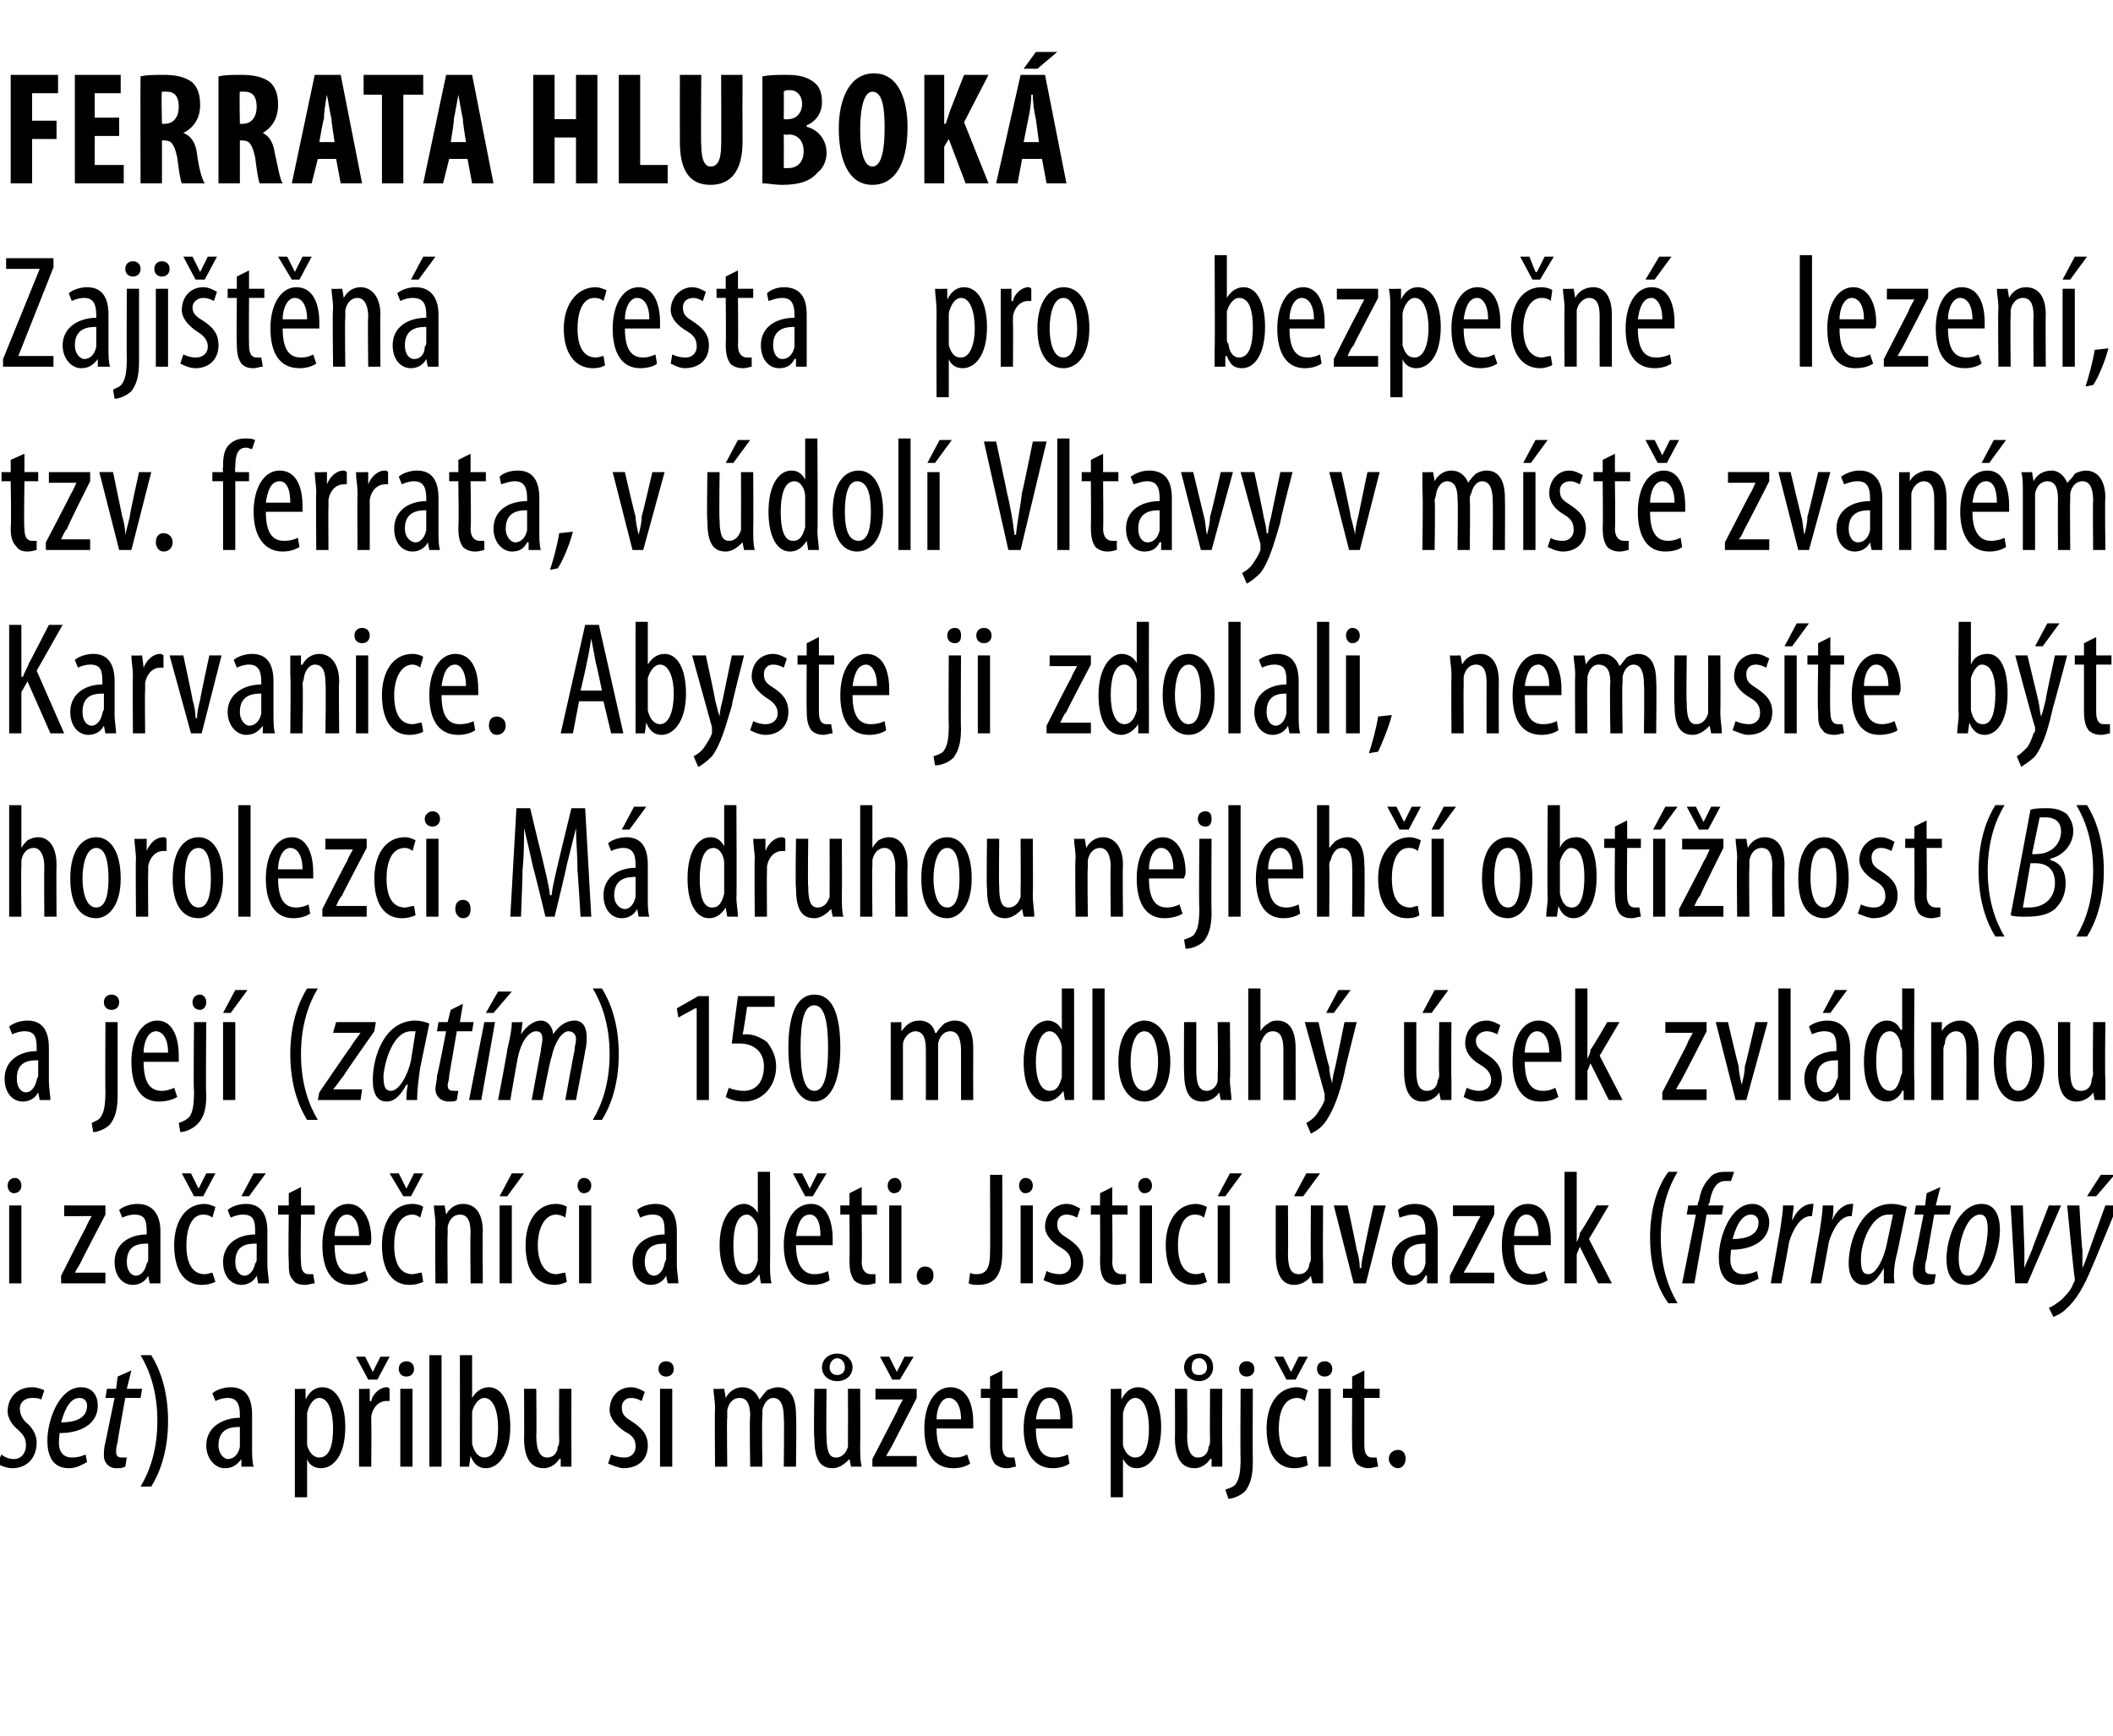
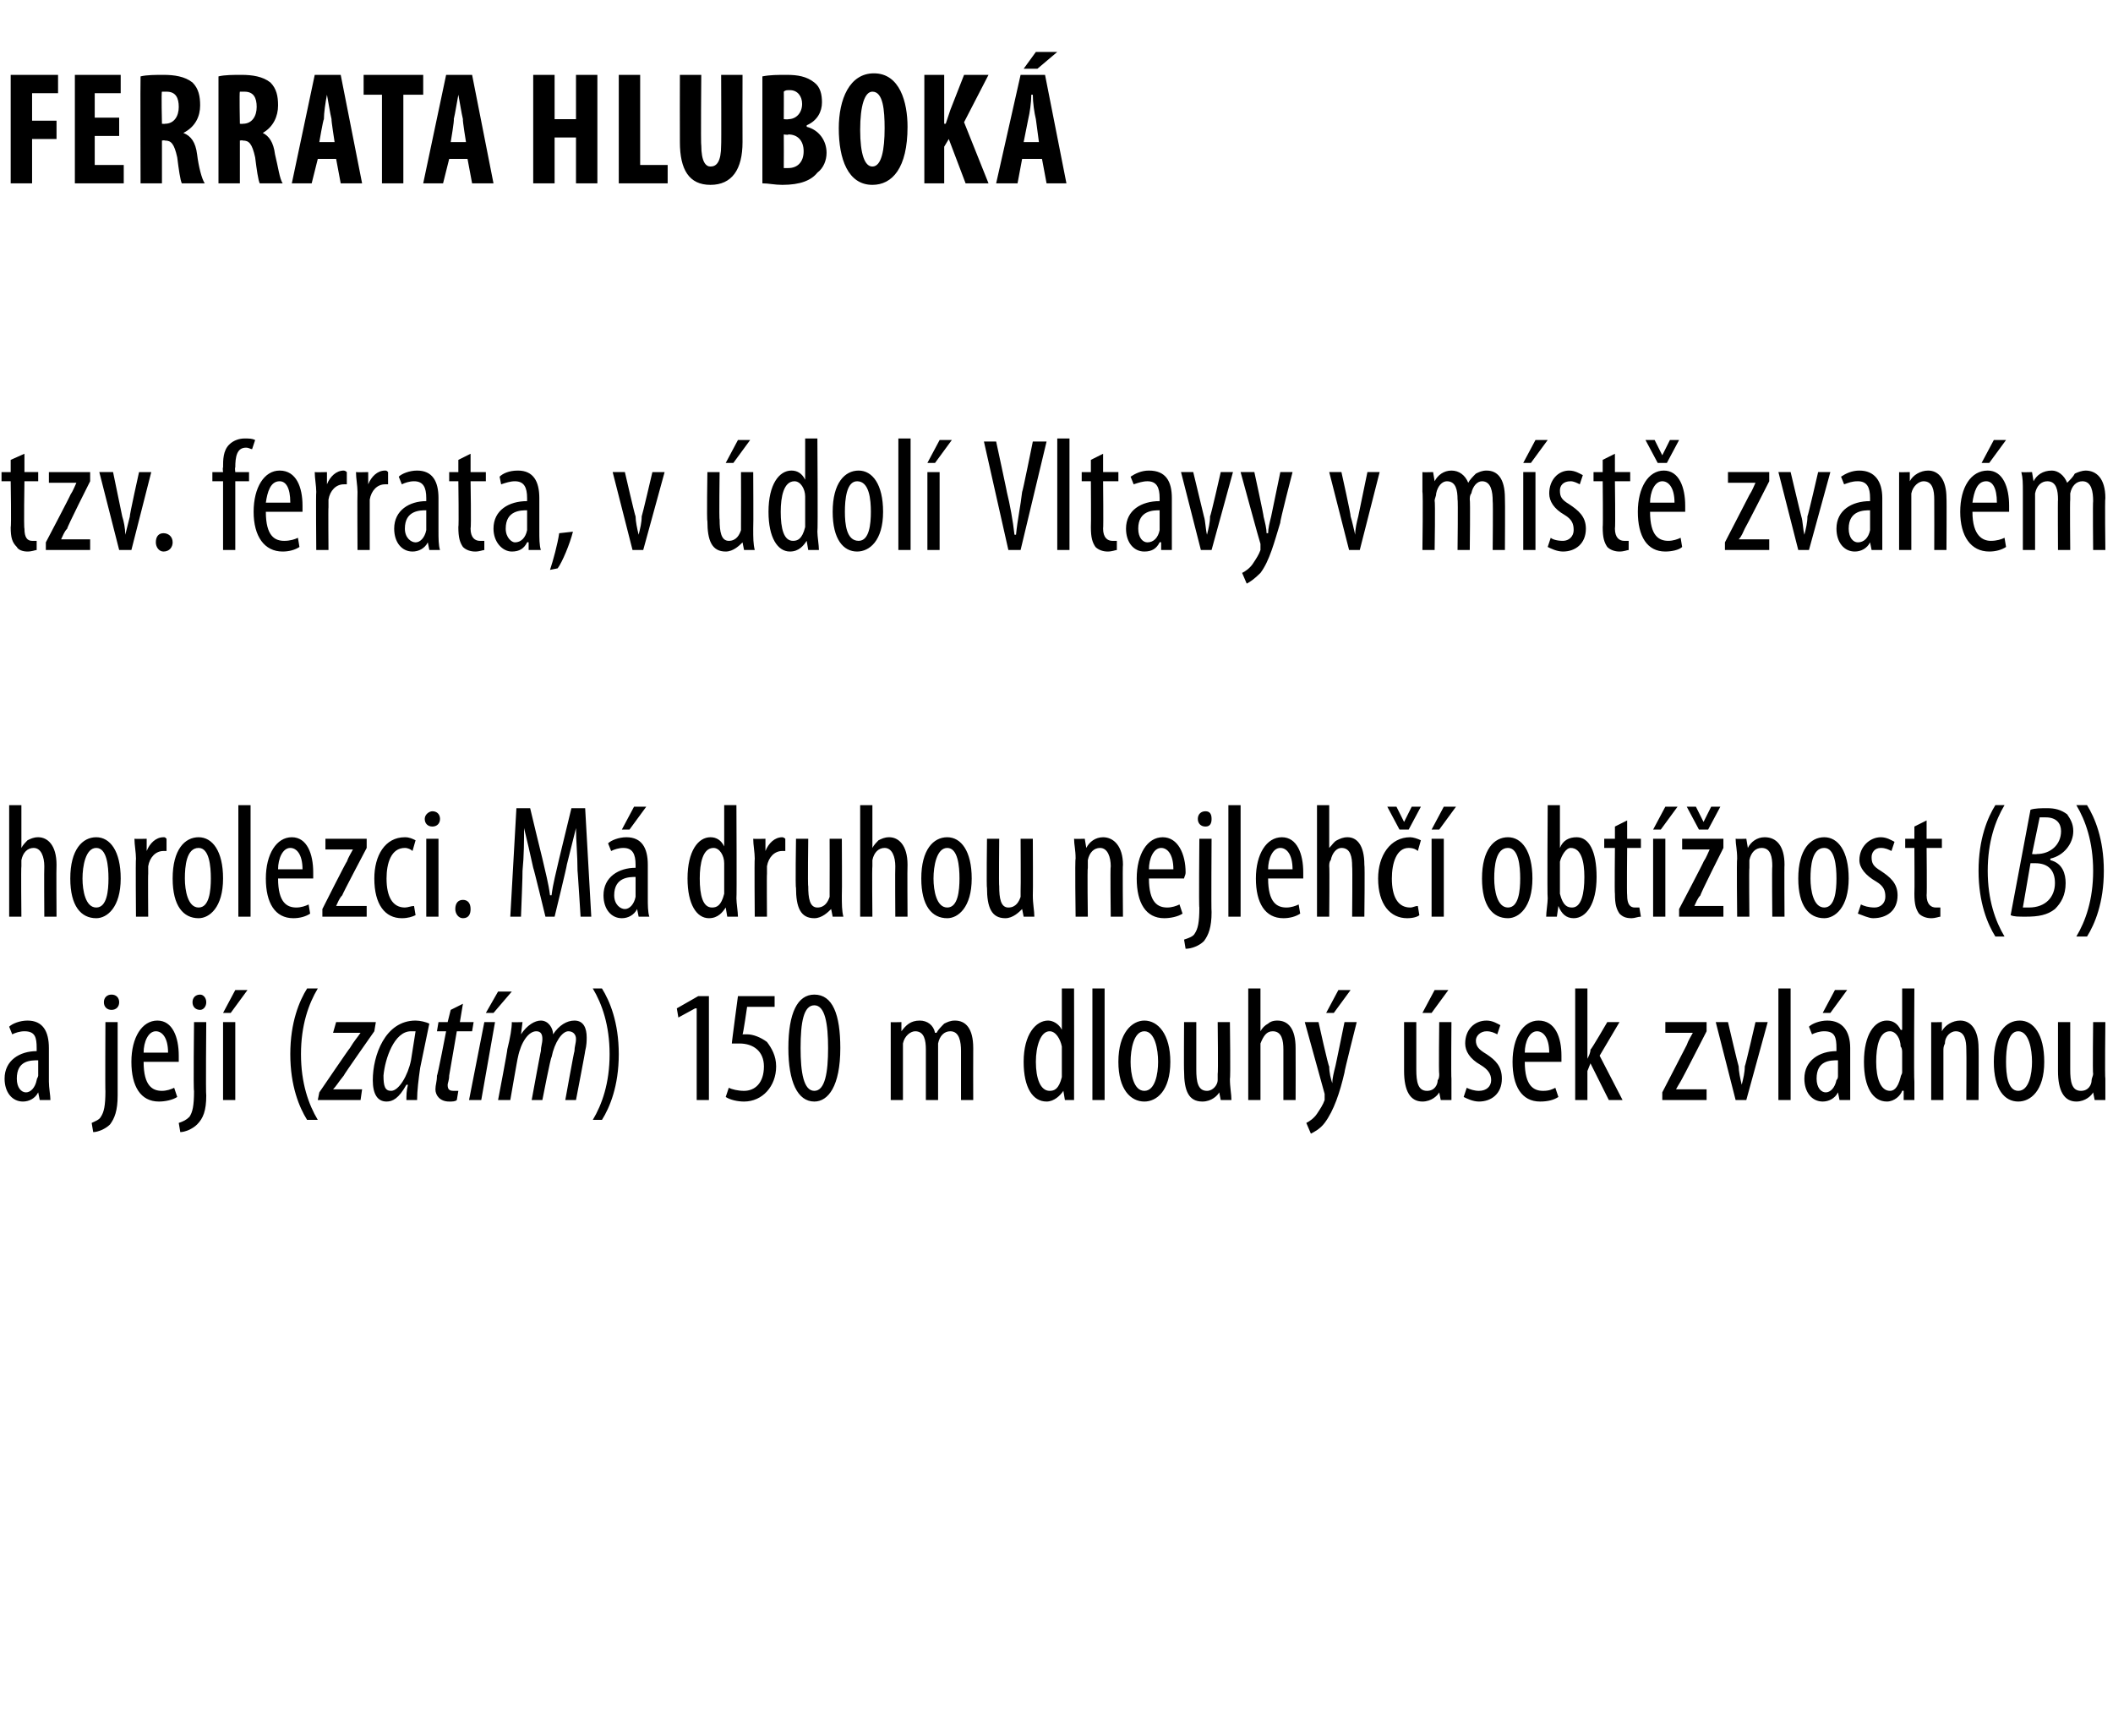
<svg xmlns="http://www.w3.org/2000/svg" version="1.1" width="138.3px" height="113.6px" viewBox="0 0 138.3 113.6">
  <desc>Ferrata Hlubok Zaji t n cesta pro bezpe n lezen , tzv ferrata, v dol Vltavy v m st zvan m Karvanice Abyste ji</desc>
  <defs />
  <g id="Polygon94576">
-     <path d="m.1 95.2c.1.1.4.3.8.3c.5 0 .8-.4.8-.9c0-.5-.2-.7-.5-1c-.4-.3-.7-.8-.7-1.2c0-.9.6-1.6 1.6-1.6c.3 0 .6.1.8.2l-.2.6c-.2-.1-.4-.1-.6-.1c-.5 0-.8.3-.8.7c0 .4.2.7.4.9c.4.3.7.8.7 1.3c0 1.1-.7 1.7-1.6 1.7c-.4 0-.8-.2-1-.3l.3-.6zm5.6.5c-.4.2-.7.4-1.2.4c-1.1 0-1.4-.9-1.4-1.8c0-1.4.8-3.5 2.2-3.5c.8 0 1.1.6 1.1 1.2c0 1.2-1.1 1.8-2.5 1.8c0 .1-.1.7 0 1c.1.4.4.6.8.6c.4 0 .7-.1.9-.2l.1.5zm-.5-4.2c-.5 0-.9.5-1.2 1.6c.8 0 1.7-.2 1.7-1.1c0-.3-.2-.5-.5-.5zm3.4-1.8l-.3 1.2h1l-.1.6h-1s-.53 2.89-.5 2.9c-.1.3-.1.5-.1.6c0 .3.1.4.4.4h.3l-.1.6c-.2.1-.4.1-.6.1c-.5 0-.8-.4-.8-.8c0-.3 0-.5.1-.9l.6-2.9h-.6l.1-.6h.6l.1-.8l.9-.4zm.6 7.6c.6-1 1.1-2.4 1.1-4.3c0-1.9-.5-3.3-1.1-4.3h.7c.5.8 1.1 2.2 1.1 4.3c0 2.1-.6 3.5-1.1 4.3h-.7zm7.3-2.5c0 .4 0 .9.1 1.2h-.8v-.5s-.04-.03 0 0c-.3.4-.6.6-1.1.6c-.6 0-1.2-.6-1.2-1.5c0-1.2 1.1-1.8 2.2-1.8v-.2c0-.7-.2-1.1-.8-1.1c-.3 0-.6.1-.8.2l-.2-.5c.2-.2.7-.4 1.2-.4c1 0 1.4.7 1.4 1.8v2.2zm-.8-1.4c-.4 0-1.4 0-1.4 1.2c0 .6.4.9.6.9c.4 0 .7-.3.8-.8v-1.3zm3.6-.9v-1.6c-.05.02.7 0 .7 0v.7s.03-.03 0 0c.3-.6.7-.8 1.1-.8c.9 0 1.5 1 1.5 2.6c0 1.9-.8 2.7-1.6 2.7c-.5 0-.8-.3-.9-.6c.01 0 0 0 0 0v2.5h-.8v-5.5zm.8 1.6v.5c.2.7.6.8.8.8c.7 0 .9-.9.9-1.9c0-1.1-.3-2-.9-2c-.4 0-.7.5-.8 1v1.6zm3.4-1.9v-1.3c-.03.02.7 0 .7 0v.8s.06.03.1 0c.1-.5.6-.9 1-.9c.1 0 .1 0 .2.1v.8h-.2c-.5 0-.9.4-1 1v.5c.02-.01 0 2.8 0 2.8h-.8v-3.8zm.6-1.9l-.8-1.5h.6l.5 1l.5-1h.6l-.8 1.5h-.6zm2.1 5.7v-5.1h.8v5.1h-.8zm.9-6.4c0 .3-.2.5-.5.5c-.3 0-.5-.2-.5-.5c0-.3.2-.5.5-.5c.3 0 .5.2.5.5zm1-.9h.8v7.3h-.8v-7.3zm2 0h.8v2.8s.03.03 0 0c.3-.5.7-.7 1.1-.7c.8 0 1.4.9 1.4 2.6c0 1.8-.8 2.7-1.6 2.7c-.5 0-.8-.3-1-.8c.04.04 0 0 0 0l-.1.7h-.6v-1.2c.01-.02 0-6.1 0-6.1zm.8 5.5v.3c.2.8.6.9.8.9c.7 0 .9-.9.9-2c0-1-.3-1.9-.9-1.9c-.4 0-.7.5-.8.9v1.8zm6.5.4v1.4h-.7v-.5s-.06-.03-.1 0c-.1.2-.5.6-1 .6c-.9 0-1.3-.7-1.3-2c.02.03 0-3.2 0-3.2h.8s.03 3.12 0 3.1c0 .8.2 1.4.7 1.4c.5 0 .7-.4.7-.7c.1-.1.1-.3.1-.4c-.02-.03 0-3.4 0-3.4h.8s-.01 3.71 0 3.7zm2.6.6c.2.1.5.2.9.2c.4 0 .7-.3.7-.7c0-.4-.1-.7-.7-1c-.6-.4-1-.9-1-1.4c0-.9.6-1.5 1.4-1.5c.4 0 .7.2.9.3l-.2.6c-.2-.1-.4-.2-.7-.2c-.4 0-.6.3-.6.6c0 .4.1.6.6.9c.6.4 1.1.8 1.1 1.6c0 1-.7 1.5-1.6 1.5c-.3 0-.7-.2-1-.3l.2-.6zm3.2.8v-5.1h.8v5.1h-.8zm.9-6.4c0 .3-.2.5-.5.5c-.3 0-.5-.2-.5-.5c0-.3.2-.5.5-.5c.3 0 .5.2.5.5zm2.7 2.6c0-.6-.1-.9-.1-1.3c.02.02.7 0 .7 0l.1.6s-.01.05 0 0c.2-.4.6-.7 1.1-.7c.5 0 .9.3 1.1.8c.2-.2.3-.4.5-.6c.2-.1.5-.2.7-.2c.7 0 1.2.5 1.2 1.8c.04.04 0 3.4 0 3.4h-.8s.04-3.18 0-3.2c0-.6-.1-1.3-.7-1.3c-.3 0-.6.3-.7.8v.4c-.05.03 0 3.3 0 3.3h-.8s-.05-3.33 0-3.3c0-.6-.1-1.2-.7-1.2c-.4 0-.7.3-.8.8v.5c-.04-.02 0 3.2 0 3.2h-.8s-.03-3.77 0-3.8zm9.5 2.4c0 .6 0 1 .1 1.4h-.7l-.1-.5s-.03-.03 0 0c-.2.2-.6.6-1.1.6c-.9 0-1.2-.7-1.2-2c-.05.03 0-3.2 0-3.2h.8s-.04 3.12 0 3.1c0 .8.1 1.4.6 1.4c.5 0 .7-.4.8-.7v-.4c.01-.03 0-3.4 0-3.4h.8s.02 3.71 0 3.7zm-2.5-5.1c0-.5.4-.9 1-.9c.6 0 1 .4 1 .9c0 .5-.4.9-1 .9c-.6 0-1-.4-1-.9zm1.5 0c0-.3-.2-.6-.5-.6c-.3 0-.5.3-.5.6c0 .3.2.5.5.5c.3 0 .5-.2.5-.5zm1.8 6l1.6-3.1c.1-.3.3-.6.4-.8c.01.01 0 0 0 0h-1.8v-.7h2.7v.6l-1.6 3.1c-.1.2-.3.5-.4.7c.01.01 0 0 0 0h2v.7h-2.9v-.5zm1.3-5.2l-.8-1.5h.6l.5 1l.5-1h.6l-.9 1.5h-.5zm2.9 3.2c0 1.6.6 1.9 1.2 1.9c.4 0 .6-.1.8-.2l.2.6c-.3.2-.7.3-1.1.3c-1.3 0-1.9-1-1.9-2.6c0-1.6.7-2.7 1.7-2.7c1.1 0 1.5 1.1 1.5 2.3v.4h-2.4zm1.6-.6c0-1-.4-1.4-.8-1.4c-.5 0-.8.7-.8 1.4h1.6zm2.7-3.2v1.2h1v.6h-1v3.1c0 .6.2.8.5.8h.3l.1.6c-.2 0-.3.1-.6.1c-.3 0-.6-.1-.8-.3c-.2-.3-.3-.6-.3-1.3v-3h-.6v-.6h.6v-.8l.8-.4zm2.2 3.8c0 1.6.6 1.9 1.2 1.9c.4 0 .7-.1.9-.2l.1.6c-.3.2-.7.3-1.1.3c-1.2 0-1.9-1-1.9-2.6c0-1.6.7-2.7 1.7-2.7c1.1 0 1.5 1.1 1.5 2.3v.4h-2.4zm1.6-.6c0-1-.3-1.4-.7-1.4c-.6 0-.8.7-.9 1.4h1.6zm3.3-.4v-1.6c-.04.02.7 0 .7 0v.7s.04-.03 0 0c.3-.6.7-.8 1.1-.8c.9 0 1.5 1 1.5 2.6c0 1.9-.8 2.7-1.6 2.7c-.5 0-.7-.3-.9-.6c.02 0 0 0 0 0v2.5h-.8v-5.5zm.8 1.6v.5c.2.7.6.8.8.8c.7 0 .9-.9.9-1.9c0-1.1-.3-2-.9-2c-.4 0-.7.5-.8 1v1.6zm6.5.5v1.4h-.7v-.5s-.06-.03-.1 0c-.1.2-.5.6-1 .6c-.9 0-1.3-.7-1.3-2c.02.03 0-3.2 0-3.2h.8s.03 3.12 0 3.1c0 .8.2 1.4.7 1.4c.5 0 .7-.4.7-.7c.1-.1.1-.3.1-.4c-.02-.03 0-3.4 0-3.4h.8s-.02 3.71 0 3.7zm-2.5-5.1c0-.5.4-.9 1-.9c.6 0 .9.4.9.9c0 .5-.4.9-.9.9c-.6 0-1-.4-1-.9zm1.5 0c0-.3-.2-.6-.5-.6c-.4 0-.5.3-.5.6c0 .3.1.5.5.5c.3 0 .5-.2.5-.5zm1.2 8c.3-.1.6-.2.7-.4c.2-.3.3-.7.3-1.7c-.03.04 0-4.5 0-4.5h.8s-.02 4.77 0 4.8c0 1-.2 1.5-.5 1.9c-.3.3-.8.5-1.1.5l-.2-.6zm1.9-7.9c0 .3-.2.5-.5.5c-.3 0-.5-.2-.5-.5c0-.3.2-.5.5-.5c.3 0 .5.2.5.5zm3.5 6.3c-.2.1-.5.2-.9.2c-1.1 0-1.8-.9-1.8-2.6c0-1.5.7-2.7 2-2.7c.2 0 .5.1.7.2l-.2.7c-.1-.1-.3-.2-.5-.2c-.9 0-1.2 1-1.2 2c0 1.2.4 1.9 1.2 1.9c.2 0 .4-.1.6-.1l.1.6zm-1.4-5.6l-.8-1.5h.6l.5 1l.5-1h.6l-.8 1.5h-.6zm2.1 5.7v-5.1h.8v5.1h-.8zm.9-6.4c0 .3-.2.5-.5.5c-.3 0-.5-.2-.5-.5c0-.3.2-.5.5-.5c.3 0 .5.2.5.5zm2.1.1v1.2h1v.6h-1v3.1c0 .6.2.8.5.8h.3l.1.6c-.2 0-.4.1-.6.1c-.3 0-.6-.1-.8-.3c-.2-.3-.3-.6-.3-1.3c-.02-.02 0-3 0-3h-.6v-.6h.6v-.8l.8-.4zm1.6 5.8c0-.4.3-.6.6-.6c.3 0 .5.2.5.6c0 .3-.2.6-.5.6c-.3 0-.6-.3-.6-.6z" stroke="none" fill="#000" />
-   </g>
+     </g>
  <g id="Polygon94575">
-     <path d="m.6 84v-5.1h.8v5.1h-.8zm.8-6.4c0 .3-.2.5-.5.5c-.2 0-.4-.2-.4-.5c0-.3.2-.5.5-.5c.2 0 .4.2.4.5zM4 83.5s1.58-3.14 1.6-3.1c.1-.3.3-.6.4-.8c-.02.01 0 0 0 0H4.2v-.7h2.7v.6s-1.6 3.05-1.6 3.1c-.1.2-.3.5-.4.7c-.01.01 0 0 0 0h2v.7H4v-.5zm6.5-.7v1.2h-.7l-.1-.5s0-.03 0 0c-.2.4-.6.6-1 .6c-.7 0-1.2-.6-1.2-1.5c0-1.2 1-1.8 2.1-1.8v-.2c0-.7-.1-1.1-.8-1.1c-.3 0-.6.1-.8.2l-.2-.5c.2-.2.7-.4 1.2-.4c1 0 1.5.7 1.5 1.8v2.2zm-.8-1.4c-.5 0-1.4 0-1.4 1.2c0 .6.3.9.6.9c.3 0 .6-.3.7-.8c.1-.1.1-.2.1-.3v-1zm4.4 2.5c-.2.1-.5.2-.9.2c-1.1 0-1.8-.9-1.8-2.6c0-1.5.7-2.7 2-2.7c.2 0 .5.1.7.2l-.2.7c-.1-.1-.3-.2-.6-.2c-.8 0-1.1 1-1.1 2c0 1.2.4 1.9 1.2 1.9c.2 0 .4-.1.5-.1l.2.6zm-1.4-5.6l-.8-1.5h.6l.5 1l.5-1h.6l-.8 1.5h-.6zm4.8 4.5c0 .4.1.9.1 1.2h-.7l-.1-.5s-.01-.03 0 0c-.2.4-.6.6-1 .6c-.7 0-1.2-.6-1.2-1.5c0-1.2 1-1.8 2.1-1.8v-.2c0-.7-.1-1.1-.8-1.1c-.3 0-.6.1-.8.2l-.2-.5c.2-.2.7-.4 1.2-.4c1 0 1.4.7 1.4 1.8v2.2zm-.7-1.4c-.5 0-1.4 0-1.4 1.2c0 .6.3.9.6.9c.3 0 .6-.3.7-.8c.1-.1.1-.2.1-.3v-1zm.6-4.6l-1.1 1.5h-.5l.8-1.5h.8zm2.3.9v1.2h.9v.6h-.9s-.04 3.05 0 3.1c0 .6.2.8.5.8h.3l.1.6c-.2 0-.4.1-.6.1c-.4 0-.7-.1-.8-.3c-.3-.3-.3-.6-.3-1.3c-.04-.02 0-3 0-3h-.7v-.6h.7v-.8l.8-.4zm2.2 3.8c0 1.6.6 1.9 1.2 1.9c.3 0 .6-.1.8-.2l.2.6c-.3.2-.8.3-1.2.3c-1.2 0-1.8-1-1.8-2.6c0-1.6.7-2.7 1.7-2.7c1 0 1.5 1.1 1.5 2.3c0 .2 0 .3-.1.4h-2.3zm1.6-.6c0-1-.4-1.4-.8-1.4c-.5 0-.8.7-.8 1.4h1.6zm4.2 3c-.2.1-.5.2-.9.2c-1.1 0-1.8-.9-1.8-2.6c0-1.5.7-2.7 2-2.7c.3 0 .6.1.7.2l-.2.7c-.1-.1-.3-.2-.5-.2c-.9 0-1.2 1-1.2 2c0 1.2.4 1.9 1.2 1.9c.2 0 .4-.1.6-.1l.1.6zm-1.3-5.6l-.9-1.5h.6l.5 1l.5-1h.6l-.8 1.5h-.5zm2.1 1.9c0-.6-.1-.9-.1-1.3c.02.02.7 0 .7 0l.1.6s-.02.04 0 0c.2-.4.6-.7 1.1-.7c.8 0 1.3.6 1.3 1.8c-.02-.01 0 3.4 0 3.4h-.8s-.03-3.27 0-3.3c0-.6-.1-1.2-.7-1.2c-.4 0-.7.3-.8.8v.5c-.03.01 0 3.2 0 3.2h-.8s-.04-3.77 0-3.8zm4.2 3.8v-5.1h.8v5.1h-.8zm1.6-7.2l-1.1 1.5h-.5l.8-1.5h.8zm2.8 7.1c-.2.1-.5.2-.8.2c-1.2 0-1.9-.9-1.9-2.6c0-1.5.7-2.7 2-2.7c.3 0 .6.1.7.2l-.1.7c-.1-.1-.4-.2-.6-.2c-.8 0-1.2 1-1.2 2c0 1.2.5 1.9 1.2 1.9c.2 0 .4-.1.6-.1l.1.6zm.8.1v-5.1h.8v5.1h-.8zm.8-6.4c0 .3-.2.5-.5.5c-.2 0-.4-.2-.4-.5c0-.3.2-.5.4-.5c.3 0 .5.2.5.5zm5.6 5.2c0 .4.1.9.1 1.2h-.7l-.1-.5s-.01-.03 0 0c-.2.4-.6.6-1 .6c-.7 0-1.2-.6-1.2-1.5c0-1.2 1-1.8 2.1-1.8v-.2c0-.7-.1-1.1-.8-1.1c-.3 0-.6.1-.8.2l-.2-.5c.2-.2.7-.4 1.2-.4c1 0 1.4.7 1.4 1.8v2.2zm-.7-1.4c-.5 0-1.4 0-1.4 1.2c0 .6.3.9.6.9c.3 0 .6-.3.7-.8c0-.1.1-.2.1-.3v-1zm6.8-4.7s.02 6.08 0 6.1c0 .3 0 .9.1 1.2h-.7l-.1-.6s-.02-.03 0 0c-.2.3-.5.7-1.1.7c-.8 0-1.5-.9-1.5-2.6c0-1.8.8-2.7 1.6-2.7c.3 0 .7.2.9.6c0 .04 0 0 0 0v-2.7h.8zm-.8 4.2v-.4c0-.5-.4-1-.7-1c-.7 0-.9 1-.9 2c0 1.1.2 1.9.8 1.9c.3 0 .6-.1.8-.9v-1.6zm2.5.6c0 1.6.7 1.9 1.2 1.9c.4 0 .7-.1.9-.2l.1.6c-.3.2-.7.3-1.1.3c-1.2 0-1.9-1-1.9-2.6c0-1.6.7-2.7 1.8-2.7c1 0 1.4 1.1 1.4 2.3v.4h-2.4zm1.6-.6c0-1-.3-1.4-.7-1.4c-.6 0-.8.7-.9 1.4h1.6zm-1-2.6l-.8-1.5h.6l.5 1l.5-1h.6l-.9 1.5h-.5zm3.7-.6v1.2h1v.6h-1s.03 3.05 0 3.1c0 .6.3.8.6.8h.3v.6c-.1 0-.3.1-.6.1c-.3 0-.6-.1-.8-.3c-.2-.3-.3-.6-.3-1.3c.02-.02 0-3 0-3h-.6v-.6h.6v-.8l.8-.4zm1.8 6.3v-5.1h.8v5.1h-.8zm.8-6.4c0 .3-.2.5-.5.5c-.2 0-.4-.2-.4-.5c0-.3.2-.5.5-.5c.2 0 .4.2.4.5zm1 5.9c0-.4.3-.6.5-.6c.4 0 .6.2.6.6c0 .3-.2.6-.6.6c-.3 0-.5-.3-.5-.6zm4.8-6.6h.8s.02 5.11 0 5.1c0 1.6-.6 2.1-1.6 2.1c-.2 0-.4 0-.6-.1l.1-.7c.1.1.3.1.4.1c.6 0 .9-.3.9-1.4c.02.02 0-5.1 0-5.1zm2 7.1v-5.1h.8v5.1h-.8zm.8-6.4c0 .3-.2.5-.5.5c-.2 0-.4-.2-.4-.5c0-.3.2-.5.4-.5c.3 0 .5.2.5.5zm.9 5.6c.2.1.5.2.9.2c.4 0 .7-.3.7-.7c0-.4-.1-.7-.6-1c-.7-.4-1.1-.9-1.1-1.4c0-.9.7-1.5 1.4-1.5c.4 0 .7.2.9.3l-.2.6c-.2-.1-.4-.2-.7-.2c-.4 0-.6.3-.6.6c0 .4.1.6.6.9c.6.4 1.1.8 1.1 1.6c0 1-.7 1.5-1.6 1.5c-.3 0-.7-.2-1-.3l.2-.6zm4.3-5.5v1.2h1v.6h-1s.03 3.05 0 3.1c0 .6.3.8.6.8h.3v.6c-.1 0-.3.1-.6.1c-.3 0-.6-.1-.8-.3c-.2-.3-.3-.6-.3-1.3c.02-.02 0-3 0-3h-.6v-.6h.6v-.8l.8-.4zm1.8 6.3v-5.1h.8v5.1h-.8zm.8-6.4c0 .3-.2.5-.5.5c-.2 0-.4-.2-.4-.5c0-.3.2-.5.5-.5c.2 0 .4.2.4.5zm3.6 6.3c-.2.1-.5.2-.9.2c-1.1 0-1.8-.9-1.8-2.6c0-1.5.7-2.7 2-2.7c.2 0 .5.1.7.2l-.2.7c-.1-.1-.3-.2-.6-.2c-.8 0-1.1 1-1.1 2c0 1.2.4 1.9 1.2 1.9c.2 0 .4-.1.5-.1l.2.6zm.7.1v-5.1h.8v5.1h-.8zm1.6-7.2l-1.1 1.5h-.5l.8-1.5h.8zm5.3 5.8v1.4h-.7l-.1-.5s.03-.03 0 0c-.1.2-.5.6-1.1.6c-.8 0-1.2-.7-1.2-2v-3.2h.8s.02 3.12 0 3.1c0 .8.1 1.4.7 1.4c.5 0 .7-.4.7-.7c.1-.1.1-.3.1-.4c-.03-.03 0-3.4 0-3.4h.8s-.03 3.71 0 3.7zm-.2-5.8l-1.1 1.5h-.6l.8-1.5h.9zm1.8 2.1s.61 2.87.6 2.9c.1.3.2.8.2 1.2h.1c0-.4.1-.8.2-1.2c-.03-.03.6-2.9.6-2.9h.8L89.4 84h-.8l-1.3-5.1h.9zm5.9 3.9v1.2h-.7v-.5s-.06-.03-.1 0c-.2.4-.5.6-1 .6c-.6 0-1.2-.6-1.2-1.5c0-1.2 1-1.8 2.2-1.8v-.2c0-.7-.2-1.1-.8-1.1c-.3 0-.6.1-.9.2l-.1-.5c.2-.2.6-.4 1.1-.4c1.1 0 1.5.7 1.5 1.8v2.2zm-.8-1.4c-.4 0-1.4 0-1.4 1.2c0 .6.3.9.6.9c.4 0 .7-.3.8-.8v-1.3zm1.6 2.1s1.6-3.14 1.6-3.1c.1-.3.3-.6.4-.8c0 .01 0 0 0 0h-1.8v-.7h2.7v.6l-1.6 3.1c-.1.2-.3.5-.4.7c.01.01 0 0 0 0h2v.7h-2.9v-.5zm4.2-2c0 1.6.6 1.9 1.2 1.9c.4 0 .6-.1.8-.2l.2.6c-.3.2-.7.3-1.1.3c-1.3 0-1.9-1-1.9-2.6c0-1.6.7-2.7 1.7-2.7c1.1 0 1.5 1.1 1.5 2.3v.4h-2.4zm1.6-.6c0-1-.4-1.4-.8-1.4c-.5 0-.8.7-.8 1.4h1.6zm2.5.4s-.02-.02 0 0c.1-.2.2-.4.2-.6c.05.01 1.1-1.8 1.1-1.8h.8l-1.3 2.2l1.5 2.9h-.9l-1.2-2.4l-.2.5v1.9h-.8v-7.3h.8v4.6zm6.6-4.6c-.6 1-1.1 2.4-1.1 4.3c0 1.9.5 3.3 1.1 4.3h-.6c-.6-.8-1.2-2.2-1.2-4.3c0-2.1.6-3.5 1.2-4.3h.6zm.3 7.3l.9-4.5h-.6l.1-.6h.6s.06-.3.1-.3c.1-.6.3-1.1.7-1.5c.2-.3.6-.4 1-.4h.6l-.2.6h-.4c-.6 0-.9.7-1 1.4c-.01-.02-.1.2-.1.2h1l-.1.6h-1l-.8 4.5h-.8zm5-.3c-.4.2-.8.4-1.2.4c-1.1 0-1.4-.9-1.4-1.8c0-1.4.8-3.5 2.2-3.5c.7 0 1.1.6 1.1 1.2c0 1.2-1.1 1.8-2.5 1.8c0 .1-.1.7 0 1c.1.4.4.6.8.6c.4 0 .7-.1.9-.2l.1.5zm-.5-4.2c-.5 0-.9.5-1.2 1.6c.8 0 1.7-.2 1.7-1.1c0-.3-.2-.5-.5-.5zm1.3 4.5l.6-3.4c.1-.7.2-1.3.2-1.7h.7c0 .3-.1.6-.1 1c.3-.7.8-1.1 1.3-1.1h.1l-.1.8h-.1c-.7 0-1.2 1-1.4 1.7c.01.03-.5 2.7-.5 2.7h-.7zm2.6 0l.6-3.4c.1-.7.2-1.3.2-1.7h.7c0 .3 0 .6-.1 1c.3-.7.8-1.1 1.3-1.1h.1l-.1.8h-.1c-.7 0-1.2 1-1.4 1.7c.01.03-.5 2.7-.5 2.7h-.7zm4.8 0v-1c-.5.9-.9 1.1-1.3 1.1c-.6 0-1-.5-1-1.4c0-1.6.9-3.9 2.8-3.9c.4 0 .7.1 1 .2l-.6 2.9c-.2.7-.3 1.5-.2 2.1h-.7zm.6-4.5h-.3c-1.1 0-1.8 1.8-1.8 2.9c0 .7.1 1 .5 1c.5 0 1-1 1.2-2l.4-1.9zm3.1-1.8l-.3 1.2h1l-.1.6h-1s-.52 2.89-.5 2.9c-.1.3-.1.5-.1.6c0 .3.1.4.4.4h.3l-.1.6c-.2.1-.4.1-.5.1c-.6 0-.9-.4-.9-.8c0-.3 0-.5.1-.9c.02.03.6-2.9.6-2.9h-.6l.1-.6h.6l.1-.8l.9-.4zm3.9 2.8c0 1.3-.7 3.6-2.2 3.6c-1 0-1.3-.8-1.3-1.7c0-1.4.8-3.6 2.3-3.6c1 0 1.2 1 1.2 1.7zm-2.7 1.8c0 .6.1 1.2.6 1.2c.9 0 1.3-2.2 1.3-3c0-.6-.1-1-.5-1c-.9 0-1.4 1.8-1.4 2.8zm4.2-3.4l.1 2.9v1.2c.1-.3.3-.7.5-1.2c-.03.03 1.1-2.9 1.1-2.9h.8l-2.2 5.1h-.8l-.3-5.1h.8zm3.7 0s.15 2.85.2 2.9v1.2c.2-.4.3-.8.5-1.3c-.03.03 1-2.8 1-2.8h.8s-1.7 4.14-1.7 4.1c-.5 1.2-1 2.1-1.7 2.7c-.3.3-.6.4-.8.5l-.3-.6c.3-.1.5-.3.8-.5c.3-.3.7-.7.8-1.1c.1-.1.1-.2.1-.3c-.04 0-.5-4.8-.5-4.8h.8zm2.3-2l-1.2 1.4h-.6l.9-1.4h.9z" stroke="none" fill="#000" />
-   </g>
+     </g>
  <g id="Polygon94574">
    <path d="m3.2 70.8c0 .4.1.9.1 1.2h-.7l-.1-.5s-.01-.03 0 0c-.2.4-.6.6-1 .6c-.7 0-1.2-.6-1.2-1.5c0-1.2 1-1.8 2.1-1.8v-.2c0-.7-.1-1.1-.8-1.1c-.3 0-.6.1-.8.2l-.2-.5c.2-.2.7-.4 1.2-.4c1 0 1.4.7 1.4 1.8v2.2zm-.7-1.4c-.5 0-1.4 0-1.4 1.2c0 .6.3.9.6.9c.3 0 .6-.3.7-.8c0-.1.1-.2.1-.3v-1zM6 73.5c.2-.1.5-.2.6-.4c.2-.3.3-.7.3-1.7c-.02.04 0-4.5 0-4.5h.8v4.8c0 1-.2 1.5-.5 1.9c-.3.3-.8.5-1.1.5l-.1-.6zm1.8-7.9c0 .3-.2.5-.5.5c-.3 0-.5-.2-.5-.5c0-.3.2-.5.5-.5c.3 0 .5.2.5.5zm1.6 3.9c0 1.6.6 1.9 1.2 1.9c.3 0 .6-.1.8-.2l.2.6c-.3.2-.8.3-1.2.3c-1.2 0-1.8-1-1.8-2.6c0-1.6.7-2.7 1.7-2.7c1 0 1.4 1.1 1.4 2.3v.4H9.4zm1.6-.6c0-1-.4-1.4-.8-1.4c-.5 0-.8.7-.8 1.4h1.6zm.7 4.6c.3-.1.5-.2.7-.4c.2-.3.3-.7.3-1.7c-.05.04 0-4.5 0-4.5h.8s-.04 4.77 0 4.8c0 1-.2 1.5-.6 1.9c-.3.3-.8.5-1.1.5l-.1-.6zm1.8-7.9c0 .3-.2.5-.4.5c-.3 0-.5-.2-.5-.5c0-.3.2-.5.5-.5c.2 0 .4.2.4.5zm1.1 6.4v-5.1h.8v5.1h-.8zm1.6-7.2l-1.1 1.5h-.5l.8-1.5h.8zm4.6-.1c-.6 1-1.1 2.4-1.1 4.3c0 1.9.5 3.3 1.1 4.3h-.7c-.5-.8-1.1-2.2-1.1-4.3c0-2.1.6-3.5 1.1-4.3h.7zm.1 6.8s2-2.94 2-2.9c.3-.5.5-.7.7-1c-.02-.01 0 0 0 0h-1.8l.2-.7h2.6l-.1.6s-2.02 2.87-2 2.9c-.4.5-.5.7-.7.9c-.01.03 0 0 0 0h1.9l-.1.7h-2.8l.1-.5zm5.7.5c0-.3 0-.6.1-1h-.1c-.5.9-.9 1.1-1.3 1.1c-.6 0-.9-.5-.9-1.4c0-1.6.8-3.9 2.8-3.9c.3 0 .7.1.9.2l-.6 2.9c-.1.7-.2 1.5-.2 2.1h-.7zm.6-4.5h-.3c-1.1 0-1.7 1.8-1.8 2.9c0 .7.1 1 .5 1c.5 0 1.1-1 1.3-2l.3-1.9zm3.1-1.8l-.2 1.2h.9l-.1.6h-1l-.5 2.9c0 .3-.1.5-.1.6c0 .3.1.4.4.4h.3l-.1.6c-.1.1-.3.1-.5.1c-.6 0-.9-.4-.9-.8c0-.3.1-.5.1-.9c.04.03.6-2.9.6-2.9h-.6l.1-.6h.6l.2-.8l.8-.4zm.4 6.3l1-5.1h.7l-.9 5.1h-.8zm2.8-7.1l-1.2 1.4h-.5l.8-1.4h.9zm-.9 7.1s.64-3.34.6-3.3c.2-.8.3-1.4.3-1.8c0 .02.7 0 .7 0l-.1.8s0 .04 0 0c.4-.6.9-.9 1.3-.9c.5 0 .8.5.8.9c.4-.6.9-.9 1.4-.9c.6 0 .8.5.8 1.1c0 .2 0 .5-.1.9c.02-.02-.6 3.2-.6 3.2h-.7s.58-3.23.6-3.2c0-.3.1-.5.1-.8c0-.3-.2-.5-.5-.5c-.4 0-.9.7-1.1 1.7c-.05-.04-.6 2.8-.6 2.8h-.7s.59-3.23.6-3.2c0-.3.1-.5.1-.8c0-.3-.1-.5-.4-.5c-.5 0-1 .7-1.2 1.7c-.01-.04-.5 2.8-.5 2.8h-.8zm6.2 1.3c.6-1 1.1-2.4 1.1-4.3c0-1.9-.5-3.3-1.1-4.3h.6c.5.8 1.1 2.2 1.1 4.3c0 2.1-.6 3.5-1.1 4.3h-.6zm6.8-7.3h-.1l-1.1.6l-.1-.6l1.4-.8h.7v6.8h-.8v-6zm5.1-.1h-1.8s-.26 1.81-.3 1.8h.3c.4 0 .9.2 1.3.5c.3.4.6.9.6 1.6c0 1.3-.9 2.3-2.1 2.3c-.4 0-.9-.1-1.2-.3l.2-.6c.2.1.6.2 1 .2c.7 0 1.3-.5 1.3-1.6c0-1-.7-1.5-1.6-1.5h-.5c-.02.03.4-3.1.4-3.1h2.4v.7zm4.3 2.7c0 2.5-.8 3.5-1.7 3.5c-1.1 0-1.7-1.3-1.7-3.5c0-2.3.6-3.5 1.7-3.5c1.2 0 1.7 1.3 1.7 3.5zm-2.6 0c0 1.6.2 2.8.9 2.8c.7 0 .9-1.2.9-2.8c0-1.6-.2-2.8-.9-2.8c-.7 0-.9 1.1-.9 2.8zm5.9-.4v-1.3c-.03.02.7 0 .7 0v.6s.03.05 0 0c.3-.4.6-.7 1.2-.7c.5 0 .9.3 1 .8h.1c.1-.2.3-.4.5-.6c.2-.1.4-.2.7-.2c.7 0 1.2.5 1.2 1.8c-.01.04 0 3.4 0 3.4h-.8v-3.2c0-.6-.1-1.3-.7-1.3c-.4 0-.7.3-.8.8v3.7h-.8v-3.3c0-.6-.1-1.2-.7-1.2c-.3 0-.7.3-.8.8v3.7h-.8v-3.8zm12-3.5s.01 6.08 0 6.1v1.2h-.6l-.1-.6s-.03-.03 0 0c-.2.3-.6.7-1.1.7c-.9 0-1.5-.9-1.5-2.6c0-1.8.8-2.7 1.6-2.7c.3 0 .7.2.9.6c-.01.04 0 0 0 0v-2.7h.8zm-.8 4.2v-.4c-.1-.5-.4-1-.8-1c-.6 0-.9 1-.9 2c0 1.1.3 1.9.9 1.9c.3 0 .6-.1.8-.9v-1.6zm2-4.2h.8v7.3h-.8v-7.3zm5.1 4.8c0 1.9-.9 2.6-1.7 2.6c-.9 0-1.7-.8-1.7-2.6c0-1.9.9-2.7 1.7-2.7c.9 0 1.7.9 1.7 2.7zm-2.6 0c0 .8.2 1.9.9 1.9c.7 0 .9-1.1.9-1.9c0-.8-.2-2-.9-2c-.7 0-.9 1.2-.9 2zm6.5 1.1c0 .6.1 1 .1 1.4h-.7l-.1-.5s0-.03 0 0c-.1.2-.5.6-1.1.6c-.9 0-1.2-.7-1.2-2c-.02.03 0-3.2 0-3.2h.8v3.1c0 .8.1 1.4.7 1.4c.4 0 .7-.4.7-.7v-.4c.04-.03 0-3.4 0-3.4h.8s.05 3.71 0 3.7zm1.2-5.9h.8v2.8s.02-.03 0 0c.1-.2.3-.4.5-.5c.1-.1.3-.2.6-.2c.7 0 1.2.5 1.2 1.8c.01.03 0 3.4 0 3.4h-.8v-3.3c0-.6-.1-1.2-.7-1.2c-.4 0-.6.3-.8.8v3.7h-.8v-7.3zm4.6 2.2s.65 2.94.7 2.9c0 .4.1.8.2 1.1c0-.3.1-.7.2-1.1c0 .05.6-2.9.6-2.9h.8s-.83 3.28-.8 3.3c-.3 1.3-.7 2.5-1.3 3.3c-.3.4-.7.6-.9.7l-.3-.7c.2-.1.5-.3.7-.6c.2-.3.4-.6.5-.9v-.4l-1.3-4.7h.9zm2.1-2.1l-1.1 1.5h-.5l.8-1.5h.8zm6.6 5.8v1.4h-.7l-.1-.5s.03-.03 0 0c-.1.2-.5.6-1.1.6c-.8 0-1.2-.7-1.2-2v-3.2h.8v3.1c0 .8.1 1.4.7 1.4c.5 0 .7-.4.7-.7c.1-.1.1-.3.1-.4c-.04-.03 0-3.4 0-3.4h.8s-.03 3.71 0 3.7zm-.2-5.8l-1.1 1.5h-.6l.8-1.5h.9zm1.2 6.4c.2.1.5.2.8.2c.5 0 .8-.3.8-.7c0-.4-.2-.7-.7-1c-.7-.4-1-.9-1-1.4c0-.9.6-1.5 1.4-1.5c.4 0 .7.2.9.3l-.2.6c-.2-.1-.4-.2-.7-.2c-.4 0-.7.3-.7.6c0 .4.2.6.7.9c.6.4 1 .8 1 1.6c0 1-.7 1.5-1.5 1.5c-.4 0-.8-.2-1-.3l.2-.6zm3.8-1.7c0 1.6.6 1.9 1.2 1.9c.4 0 .6-.1.8-.2l.2.6c-.3.2-.7.3-1.2.3c-1.2 0-1.8-1-1.8-2.6c0-1.6.7-2.7 1.7-2.7c1.1 0 1.5 1.1 1.5 2.3v.4h-2.4zm1.6-.6c0-1-.4-1.4-.8-1.4c-.5 0-.8.7-.8 1.4h1.6zm2.5.4s-.02-.02 0 0c.1-.2.2-.4.2-.6c.05.01 1.1-1.8 1.1-1.8h.8l-1.3 2.2l1.5 2.9h-.9l-1.2-2.4l-.2.5v1.9h-.8v-7.3h.8v4.6zm4.9 2.2l1.6-3.1c.1-.3.3-.6.4-.8c.02.01 0 0 0 0H109v-.7h2.7v.6s-1.56 3.05-1.6 3.1c-.1.2-.3.5-.4.7c.03.01 0 0 0 0h2v.7h-2.9v-.5zm4.3-4.6s.67 2.87.7 2.9c0 .3.1.8.2 1.2c.1-.4.2-.8.2-1.2c.04-.03.7-2.9.7-2.9h.8l-1.4 5.1h-.7l-1.3-5.1h.8zm3.3-2.2h.8v7.3h-.8v-7.3zm4.7 6.1v1.2h-.7l-.1-.5s0-.03 0 0c-.2.4-.6.6-1 .6c-.7 0-1.2-.6-1.2-1.5c0-1.2 1-1.8 2.1-1.8v-.2c0-.7-.1-1.1-.8-1.1c-.3 0-.6.1-.8.2l-.2-.5c.2-.2.7-.4 1.2-.4c1 0 1.5.7 1.5 1.8v2.2zm-.8-1.4c-.5 0-1.4 0-1.4 1.2c0 .6.3.9.6.9c.3 0 .6-.3.7-.8c.1-.1.1-.2.1-.3v-1zm.6-4.6l-1.1 1.5h-.5l.8-1.5h.8zm4.4-.1s-.04 6.08 0 6.1v1.2h-.7v-.6s-.08-.03-.1 0c-.1.3-.5.7-1 .7c-.9 0-1.5-.9-1.5-2.6c0-1.8.7-2.7 1.5-2.7c.4 0 .7.2.9.6c.04.04.1 0 .1 0v-2.7h.8zm-.8 4.2c0-.1 0-.3-.1-.4c0-.5-.3-1-.7-1c-.7 0-.9 1-.9 2c0 1.1.3 1.9.9 1.9c.2 0 .5-.1.7-.9c0-.1.1-.2.1-.3v-1.3zm1.9-.7v-1.3c-.04.02.7 0 .7 0v.6s.03.04 0 0c.2-.4.7-.7 1.2-.7c.7 0 1.2.6 1.2 1.8c.02-.01 0 3.4 0 3.4h-.8s.02-3.27 0-3.3c0-.6-.1-1.2-.7-1.2c-.3 0-.7.3-.7.8c-.1.2-.1.3-.1.5v3.2h-.8v-3.8zm7.4 1.3c0 1.9-.9 2.6-1.7 2.6c-.9 0-1.6-.8-1.6-2.6c0-1.9.8-2.7 1.7-2.7c.9 0 1.6.9 1.6 2.7zm-2.5 0c0 .8.1 1.9.8 1.9c.7 0 .9-1.1.9-1.9c0-.8-.2-2-.9-2c-.7 0-.8 1.2-.8 2zm6.5 1.1v1.4h-.7l-.1-.5s.02-.03 0 0c-.1.2-.5.6-1.1.6c-.8 0-1.2-.7-1.2-2v-3.2h.8v3.1c0 .8.1 1.4.7 1.4c.5 0 .7-.4.7-.7c0-.1.1-.3.1-.4c-.04-.03 0-3.4 0-3.4h.8s-.04 3.71 0 3.7z" stroke="none" fill="#000" />
  </g>
  <g id="Polygon94573">
    <path d="m.6 52.7h.8v2.8s0-.03 0 0c.1-.2.3-.4.4-.5c.2-.1.4-.2.7-.2c.6 0 1.2.5 1.2 1.8c-.02.03 0 3.4 0 3.4h-.8s-.02-3.28 0-3.3c0-.6-.2-1.2-.7-1.2c-.4 0-.7.3-.8.8v.4c-.03.01 0 3.3 0 3.3h-.8v-7.3zm7.3 4.8c0 1.9-.9 2.6-1.6 2.6c-1 0-1.7-.8-1.7-2.6c0-1.9.8-2.7 1.7-2.7c.9 0 1.6.9 1.6 2.7zm-2.5 0c0 .8.2 1.9.9 1.9c.7 0 .8-1.1.8-1.9c0-.8-.1-2-.8-2c-.7 0-.9 1.2-.9 2zm3.5-1.3c0-.4-.1-.9-.1-1.3c.03.02.8 0 .8 0v.8s.02.03 0 0c.2-.5.6-.9 1.1-.9c.1 0 .1 0 .2.1v.8h-.2c-.5 0-.9.4-1 1v.5c-.02-.01 0 2.8 0 2.8h-.8s-.03-3.77 0-3.8zm5.7 1.3c0 1.9-.9 2.6-1.6 2.6c-1 0-1.7-.8-1.7-2.6c0-1.9.8-2.7 1.7-2.7c.9 0 1.6.9 1.6 2.7zm-2.5 0c0 .8.2 1.9.9 1.9c.7 0 .8-1.1.8-1.9c0-.8-.1-2-.8-2c-.8 0-.9 1.2-.9 2zm3.5-4.8h.8v7.3h-.8v-7.3zm2.6 4.8c0 1.6.6 1.9 1.2 1.9c.3 0 .6-.1.8-.2l.1.6c-.3.2-.7.3-1.1.3c-1.2 0-1.8-1-1.8-2.6c0-1.6.7-2.7 1.7-2.7c1 0 1.4 1.1 1.4 2.3v.4h-2.3zm1.6-.6c0-1-.4-1.4-.8-1.4c-.5 0-.8.7-.8 1.4h1.6zm1.3 2.6s1.58-3.14 1.6-3.1c.1-.3.3-.6.4-.8c-.03.01 0 0 0 0h-1.8v-.7h2.7v.6s-1.61 3.05-1.6 3.1c-.2.2-.3.5-.4.7c-.02.01 0 0 0 0h2v.7h-2.9v-.5zm6.1.4c-.2.1-.5.2-.9.2c-1.1 0-1.8-.9-1.8-2.6c0-1.5.7-2.7 2-2.7c.3 0 .5.1.7.2l-.2.7c-.1-.1-.3-.2-.5-.2c-.9 0-1.2 1-1.2 2c0 1.2.4 1.9 1.2 1.9c.2 0 .4-.1.6-.1l.1.6zm.7.1v-5.1h.8v5.1h-.8zm.9-6.4c0 .3-.2.5-.5.5c-.3 0-.5-.2-.5-.5c0-.3.3-.5.5-.5c.3 0 .5.2.5.5zm1 5.9c0-.4.2-.6.5-.6c.3 0 .5.2.5.6c0 .3-.1.6-.5.6c-.3 0-.5-.3-.5-.6zm8-2.5c0-1-.1-2-.1-2.8l-.6 2.4c.02.04-.8 3.4-.8 3.4h-.6s-.78-3.22-.8-3.2c-.2-.9-.4-1.8-.6-2.6c0 .8 0 1.8-.1 2.8c.02.01-.1 3-.1 3h-.7l.4-7.1h.9s.78 3.26.8 3.3c.2.9.4 1.6.5 2.4h.1c.1-.8.3-1.5.5-2.4l.8-3.3h.9l.4 7.1h-.7s-.19-3.05-.2-3zm4.6 1.8c0 .4 0 .9.1 1.2h-.7l-.1-.5s-.02-.03 0 0c-.2.4-.6.6-1 .6c-.7 0-1.2-.6-1.2-1.5c0-1.2 1-1.8 2.1-1.8v-.2c0-.7-.2-1.1-.8-1.1c-.3 0-.6.1-.8.2l-.2-.5c.2-.2.7-.4 1.2-.4c1 0 1.4.7 1.4 1.8v2.2zm-.8-1.4c-.4 0-1.4 0-1.4 1.2c0 .6.4.9.7.9c.3 0 .6-.3.7-.8v-1.3zm.7-4.6l-1.1 1.5h-.5l.8-1.5h.8zm5.9-.1s.03 6.08 0 6.1c0 .3.1.9.1 1.2h-.7l-.1-.6s-.01-.03 0 0c-.2.3-.5.7-1.1.7c-.8 0-1.4-.9-1.4-2.6c0-1.8.7-2.7 1.5-2.7c.4 0 .7.2.9.6c.01.04 0 0 0 0v-2.7h.8zm-.8 4.2v-.4c0-.5-.3-1-.7-1c-.7 0-.9 1-.9 2c0 1.1.2 1.9.8 1.9c.3 0 .6-.1.8-.9v-1.6zm2-.7c0-.4-.1-.9-.1-1.3c.03.02.8 0 .8 0v.8s.01.03 0 0c.2-.5.6-.9 1.1-.9c0 0 .1 0 .2.1v.8h-.2c-.5 0-.9.4-1 1v.5c-.02-.01 0 2.8 0 2.8h-.8s-.03-3.77 0-3.8zm5.7 2.4c0 .6 0 1 .1 1.4h-.7l-.1-.5s-.03-.03 0 0c-.2.2-.6.6-1.1.6c-.9 0-1.2-.7-1.2-2c-.05.03 0-3.2 0-3.2h.8s-.04 3.12 0 3.1c0 .8.1 1.4.6 1.4c.5 0 .7-.4.8-.7v-.4c.01-.03 0-3.4 0-3.4h.8s.02 3.71 0 3.7zm1.2-5.9h.8v2.8s-.01-.03 0 0c.1-.2.3-.4.4-.5c.2-.1.4-.2.7-.2c.6 0 1.2.5 1.2 1.8c-.02.03 0 3.4 0 3.4h-.8s-.02-3.28 0-3.3c0-.6-.2-1.2-.7-1.2c-.4 0-.7.3-.8.8v.4c-.03.01 0 3.3 0 3.3h-.8v-7.3zm7.3 4.8c0 1.9-.9 2.6-1.6 2.6c-1 0-1.7-.8-1.7-2.6c0-1.9.8-2.7 1.7-2.7c.9 0 1.6.9 1.6 2.7zm-2.5 0c0 .8.2 1.9.9 1.9c.7 0 .8-1.1.8-1.9c0-.8-.1-2-.8-2c-.7 0-.9 1.2-.9 2zm6.5 1.1c0 .6.1 1 .1 1.4h-.7l-.1-.5s-.02-.03 0 0c-.2.2-.6.6-1.1.6c-.9 0-1.2-.7-1.2-2c-.04.03 0-3.2 0-3.2h.8s-.03 3.12 0 3.1c0 .8.1 1.4.6 1.4c.5 0 .7-.4.8-.7v-.4c.02-.03 0-3.4 0-3.4h.8s.02 3.71 0 3.7zm2.8-2.4c0-.6-.1-.9-.1-1.3c.01.02.7 0 .7 0l.1.6s-.03.04 0 0c.2-.4.6-.7 1.1-.7c.7 0 1.3.6 1.3 1.8c-.03-.01 0 3.4 0 3.4h-.8s-.04-3.27 0-3.3c0-.6-.2-1.2-.7-1.2c-.4 0-.7.3-.8.8v.5c-.04.01 0 3.2 0 3.2h-.8s-.05-3.77 0-3.8zm4.8 1.3c0 1.6.6 1.9 1.2 1.9c.3 0 .6-.1.8-.2l.2.6c-.3.2-.8.3-1.2.3c-1.2 0-1.8-1-1.8-2.6c0-1.6.7-2.7 1.7-2.7c1 0 1.5 1.1 1.5 2.3c0 .2-.1.3-.1.4h-2.3zm1.6-.6c0-1-.4-1.4-.8-1.4c-.5 0-.8.7-.8 1.4h1.6zm.7 4.6c.3-.1.6-.2.7-.4c.2-.3.3-.7.3-1.7c-.04.04 0-4.5 0-4.5h.8s-.03 4.77 0 4.8c0 1-.2 1.5-.5 1.9c-.3.3-.8.5-1.2.5l-.1-.6zm1.8-7.9c0 .3-.1.5-.4.5c-.3 0-.5-.2-.5-.5c0-.3.2-.5.5-.5c.3 0 .4.2.4.5zm1.1-.9h.8v7.3h-.8v-7.3zm2.6 4.8c0 1.6.6 1.9 1.2 1.9c.3 0 .6-.1.8-.2l.1.6c-.3.2-.7.3-1.1.3c-1.2 0-1.8-1-1.8-2.6c0-1.6.7-2.7 1.7-2.7c1 0 1.4 1.1 1.4 2.3v.4H83zm1.6-.6c0-1-.4-1.4-.8-1.4c-.5 0-.8.7-.8 1.4h1.6zm1.6-4.2h.8v2.8s.05-.03 0 0c.2-.2.3-.4.5-.5c.2-.1.4-.2.7-.2c.6 0 1.1.5 1.1 1.8c.04.03 0 3.4 0 3.4h-.8s.03-3.28 0-3.3c0-.6-.1-1.2-.7-1.2c-.3 0-.6.3-.7.8c-.1.1-.1.3-.1.4c.03.01 0 3.3 0 3.3h-.8v-7.3zm6.7 7.2c-.1.1-.4.2-.8.2c-1.1 0-1.9-.9-1.9-2.6c0-1.5.8-2.7 2.1-2.7c.2 0 .5.1.7.2l-.2.7c-.1-.1-.3-.2-.6-.2c-.8 0-1.1 1-1.1 2c0 1.2.4 1.9 1.2 1.9c.2 0 .3-.1.5-.1l.1.6zm-1.3-5.6l-.8-1.5h.6l.5 1l.5-1h.6l-.8 1.5h-.6zm2.1 5.7v-5.1h.8v5.1h-.8zm1.6-7.2l-1.1 1.5h-.5l.8-1.5h.8zm5 4.7c0 1.9-.9 2.6-1.6 2.6c-1 0-1.7-.8-1.7-2.6c0-1.9.8-2.7 1.7-2.7c.9 0 1.6.9 1.6 2.7zm-2.5 0c0 .8.2 1.9.9 1.9c.7 0 .8-1.1.8-1.9c0-.8-.1-2-.8-2c-.8 0-.9 1.2-.9 2zm3.5-4.8h.8v2.8s-.02.03 0 0c.2-.5.6-.7 1.1-.7c.8 0 1.3.9 1.3 2.6c0 1.8-.7 2.7-1.5 2.7c-.5 0-.8-.3-1-.8c0 .04 0 0 0 0l-.1.7h-.7c0-.3.1-.9.1-1.2c-.04-.02 0-6.1 0-6.1zm.8 5.5v.3c.2.8.5.9.8.9c.6 0 .8-.9.8-2c0-1-.2-1.9-.9-1.9c-.3 0-.6.5-.7.9v1.8zm4.4-4.5v1.2h.9v.6h-.9s-.03 3.05 0 3.1c0 .6.2.8.5.8h.3l.1.6c-.2 0-.4.1-.6.1c-.4 0-.6-.1-.8-.3c-.2-.3-.3-.6-.3-1.3c-.03-.02 0-3 0-3h-.7v-.6h.7v-.8l.8-.4zm1.7 6.3v-5.1h.8v5.1h-.8zm1.6-7.2l-1.1 1.5h-.5l.8-1.5h.8zm.1 6.7s1.65-3.14 1.6-3.1c.2-.3.3-.6.4-.8c.05.01 0 0 0 0h-1.8v-.7h2.7v.6s-1.54 3.05-1.5 3.1c-.2.2-.3.5-.4.7c-.05.01 0 0 0 0h1.9v.7h-2.9v-.5zm1.3-5.2l-.8-1.5h.6l.5 1l.5-1h.6l-.8 1.5h-.6zm2.5 1.9c0-.6-.1-.9-.1-1.3c.02.02.7 0 .7 0l.1.6s-.02.04 0 0c.2-.4.6-.7 1.1-.7c.8 0 1.3.6 1.3 1.8c-.02-.01 0 3.4 0 3.4h-.8s-.03-3.27 0-3.3c0-.6-.1-1.2-.7-1.2c-.4 0-.7.3-.8.8v.5c-.03.01 0 3.2 0 3.2h-.8s-.04-3.77 0-3.8zm7.3 1.3c0 1.9-.9 2.6-1.6 2.6c-1 0-1.7-.8-1.7-2.6c0-1.9.8-2.7 1.7-2.7c.9 0 1.6.9 1.6 2.7zm-2.5 0c0 .8.2 1.9.9 1.9c.7 0 .8-1.1.8-1.9c0-.8-.1-2-.8-2c-.8 0-.9 1.2-.9 2zm3.3 1.7c.2.1.5.2.9.2c.4 0 .7-.3.7-.7c0-.4-.1-.7-.6-1c-.7-.4-1.1-.9-1.1-1.4c0-.9.7-1.5 1.4-1.5c.4 0 .7.2.9.3l-.2.6c-.2-.1-.4-.2-.7-.2c-.4 0-.6.3-.6.6c0 .4.1.6.6.9c.6.4 1.1.8 1.1 1.6c0 1-.7 1.5-1.6 1.5c-.3 0-.7-.2-1-.3l.2-.6zm4.3-5.5v1.2h1v.6h-1s.03 3.05 0 3.1c0 .6.3.8.6.8h.3v.6c-.1 0-.3.1-.6.1c-.3 0-.6-.1-.8-.3c-.2-.3-.3-.6-.3-1.3c.02-.02 0-3 0-3h-.6v-.6h.6v-.8l.8-.4zm5.1-1c-.6 1-1.1 2.4-1.1 4.3c0 1.9.5 3.3 1.1 4.3h-.6c-.5-.8-1.1-2.2-1.1-4.3c0-2.1.6-3.5 1.1-4.3h.6zm1.7.3c.3-.1.7-.1 1.1-.1c.5 0 .9.1 1.3.4c.2.3.4.6.4 1.1c0 .8-.6 1.6-1.5 1.8v.1c.8.2 1 .9 1 1.5c0 .8-.3 1.3-.7 1.7c-.5.4-1.1.5-1.9.5c-.5 0-.8 0-1-.1l1.3-6.9zm.1 2.9s.34.03.3 0c.9 0 1.6-.6 1.6-1.5c0-.5-.3-.9-1-.9h-.4l-.5 2.4zm-.6 3.5h.4c1.1 0 1.7-.7 1.7-1.6c0-.8-.4-1.3-1.3-1.3h-.3l-.5 2.9zm3.5 1.9c.6-1 1.1-2.4 1.1-4.3c0-1.9-.5-3.3-1.1-4.3h.7c.5.8 1.1 2.2 1.1 4.3c0 2.1-.6 3.5-1.1 4.3h-.7z" stroke="none" fill="#000" />
  </g>
  <g id="Polygon94572">
-     <path d="m.6 40.9h.8v3.4s.06-.02.1 0c.1-.3.3-.6.4-.9c0 .03 1.3-2.5 1.3-2.5h.9l-1.7 3L4.2 48h-.9l-1.5-3.4l-.4.7v2.7h-.8v-7.1zm6.9 5.9c0 .4.1.9.1 1.2h-.7l-.1-.5s-.01-.03 0 0c-.2.4-.6.6-1 .6c-.7 0-1.2-.6-1.2-1.5c0-1.2 1-1.8 2.1-1.8v-.2c0-.7-.1-1.1-.8-1.1c-.3 0-.6.1-.8.2l-.2-.5c.2-.2.7-.4 1.2-.4c1 0 1.4.7 1.4 1.8v2.2zm-.7-1.4c-.5 0-1.4 0-1.4 1.2c0 .6.3.9.6.9c.3 0 .6-.3.7-.8c0-.1.1-.2.1-.3v-1zm1.9-1.2c0-.4-.1-.9-.1-1.3c.03.02.7 0 .7 0l.1.8s.01.03 0 0c.2-.5.6-.9 1.1-.9c0 0 .1 0 .2.1v.8h-.2c-.5 0-.9.4-1 1v.5c-.03-.01 0 2.8 0 2.8h-.8s-.03-3.77 0-3.8zm3.3-1.3s.62 2.87.6 2.9c.1.3.2.8.2 1.2h.1c0-.4.1-.8.2-1.2c-.02-.03.6-2.9.6-2.9h.8L13.2 48h-.7l-1.4-5.1h.9zm5.9 3.9c0 .4 0 .9.1 1.2h-.8v-.5s-.04-.03 0 0c-.3.4-.6.6-1.1.6c-.6 0-1.2-.6-1.2-1.5c0-1.2 1.1-1.8 2.2-1.8v-.2c0-.7-.2-1.1-.8-1.1c-.3 0-.6.1-.8.2l-.2-.5c.2-.2.7-.4 1.2-.4c1 0 1.4.7 1.4 1.8v2.2zm-.8-1.4c-.4 0-1.4 0-1.4 1.2c0 .6.4.9.6.9c.4 0 .7-.3.8-.8v-1.3zm1.9-1.2v-1.3c0 .02.7 0 .7 0v.6s.06.04.1 0c.2-.4.6-.7 1.1-.7c.7 0 1.3.6 1.3 1.8c-.04-.01 0 3.4 0 3.4h-.9s.05-3.27 0-3.3c0-.6-.1-1.2-.7-1.2c-.3 0-.6.3-.7.8c0 .2-.1.3-.1.5c.05.01 0 3.2 0 3.2h-.8s.04-3.77 0-3.8zm4.3 3.8v-5.1h.8v5.1h-.8zm.9-6.4c0 .3-.2.5-.5.5c-.3 0-.5-.2-.5-.5c0-.3.2-.5.5-.5c.3 0 .5.2.5.5zm3.5 6.3c-.2.1-.5.2-.9.2c-1.1 0-1.8-.9-1.8-2.6c0-1.5.7-2.7 2-2.7c.3 0 .6.1.7.2l-.2.7c-.1-.1-.3-.2-.5-.2c-.8 0-1.2 1-1.2 2c0 1.2.4 1.9 1.2 1.9c.2 0 .4-.1.6-.1l.1.6zm1.2-2.4c0 1.6.6 1.9 1.2 1.9c.4 0 .7-.1.9-.2l.1.6c-.3.2-.7.3-1.1.3c-1.3 0-1.9-1-1.9-2.6c0-1.6.7-2.7 1.7-2.7c1.1 0 1.5 1.1 1.5 2.3v.4h-2.4zm1.6-.6c0-1-.4-1.4-.7-1.4c-.6 0-.8.7-.9 1.4h1.6zm1.5 2.6c0-.4.2-.6.5-.6c.3 0 .6.2.6.6c0 .3-.2.6-.6.6c-.3 0-.5-.3-.5-.6zm5.9-1.6l-.4 2.1h-.8l1.6-7.1h.9l1.6 7.1h-.8l-.5-2.1h-1.6zm1.5-.7s-.37-1.77-.4-1.8l-.3-1.6c-.1.6-.2 1.2-.3 1.6c.02.03-.4 1.8-.4 1.8h1.4zm2.2-4.5h.8v2.8s.01.03 0 0c.3-.5.7-.7 1.1-.7c.8 0 1.4.9 1.4 2.6c0 1.8-.8 2.7-1.6 2.7c-.5 0-.8-.3-1-.8c.03.04 0 0 0 0l-.1.7h-.6v-1.2c-.01-.02 0-6.1 0-6.1zm.8 5.5v.3c.2.8.6.9.8.9c.6 0 .9-.9.9-2c0-1-.3-1.9-.9-1.9c-.4 0-.7.5-.8.9v1.8zm3.8-3.3s.64 2.94.6 2.9c.1.4.2.8.3 1.1c0-.3.1-.7.2-1.1l.6-2.9h.8s-.84 3.28-.8 3.3c-.4 1.3-.7 2.5-1.3 3.3c-.4.4-.7.6-.9.7l-.3-.7c.2-.1.5-.3.7-.6c.2-.3.4-.6.5-.9v-.4l-1.3-4.7h.9zm3.1 4.3c.2.1.5.2.8.2c.5 0 .8-.3.8-.7c0-.4-.2-.7-.7-1c-.6-.4-1-.9-1-1.4c0-.9.6-1.5 1.4-1.5c.4 0 .7.2.9.3l-.2.6c-.2-.1-.4-.2-.7-.2c-.4 0-.6.3-.6.6c0 .4.1.6.6.9c.6.4 1 .8 1 1.6c0 1-.7 1.5-1.5 1.5c-.4 0-.8-.2-1-.3l.2-.6zm4.3-5.5v1.2h1v.6h-1v3.1c0 .6.2.8.5.8h.3l.1.6c-.2 0-.4.1-.6.1c-.3 0-.6-.1-.8-.3c-.2-.3-.3-.6-.3-1.3c-.02-.02 0-3 0-3h-.6v-.6h.6v-.8l.8-.4zm2.2 3.8c0 1.6.6 1.9 1.2 1.9c.4 0 .7-.1.9-.2l.1.6c-.3.2-.7.3-1.1.3c-1.3 0-1.9-1-1.9-2.6c0-1.6.7-2.7 1.7-2.7c1.1 0 1.5 1.1 1.5 2.3v.4h-2.4zm1.6-.6c0-1-.4-1.4-.7-1.4c-.6 0-.8.7-.9 1.4h1.6zm3.7 4.6c.3-.1.6-.2.7-.4c.2-.3.3-.7.3-1.7c-.03.04 0-4.5 0-4.5h.8s-.03 4.77 0 4.8c0 1-.2 1.5-.5 1.9c-.3.3-.8.5-1.2.5l-.1-.6zm1.8-7.9c0 .3-.1.5-.4.5c-.3 0-.5-.2-.5-.5c0-.3.2-.5.5-.5c.3 0 .4.2.4.5zM64 48v-5.1h.8v5.1h-.8zm.9-6.4c0 .3-.2.5-.5.5c-.3 0-.5-.2-.5-.5c0-.3.2-.5.5-.5c.3 0 .5.2.5.5zm3.6 5.9s1.58-3.14 1.6-3.1c.1-.3.3-.6.4-.8c-.02.01 0 0 0 0h-1.8v-.7h2.7v.6s-1.61 3.05-1.6 3.1c-.2.2-.3.5-.4.7c-.02.01 0 0 0 0h2v.7h-2.9v-.5zm6.7-6.8s-.01 6.08 0 6.1v1.2h-.7v-.6s-.05-.03 0 0c-.2.3-.6.7-1.1.7c-.9 0-1.5-.9-1.5-2.6c0-1.8.8-2.7 1.5-2.7c.4 0 .8.2 1 .6c-.03.04 0 0 0 0v-2.7h.8zm-.8 4.2v-.4c-.1-.5-.4-1-.8-1c-.7 0-.9 1-.9 2c0 1.1.3 1.9.9 1.9c.2 0 .6-.1.8-.9v-1.6zm5.1.6c0 1.9-.9 2.6-1.7 2.6c-.9 0-1.7-.8-1.7-2.6c0-1.9.8-2.7 1.7-2.7c.9 0 1.7.9 1.7 2.7zm-2.6 0c0 .8.2 1.9.9 1.9c.7 0 .8-1.1.8-1.9c0-.8-.1-2-.8-2c-.7 0-.9 1.2-.9 2zm3.5-4.8h.8v7.3h-.8v-7.3zm4.6 6.1c0 .4 0 .9.1 1.2h-.7l-.1-.5s-.02-.03 0 0c-.2.4-.6.6-1 .6c-.7 0-1.2-.6-1.2-1.5c0-1.2 1-1.8 2.1-1.8v-.2c0-.7-.1-1.1-.8-1.1c-.3 0-.6.1-.8.2l-.2-.5c.2-.2.7-.4 1.2-.4c1 0 1.4.7 1.4 1.8v2.2zm-.8-1.4c-.4 0-1.3 0-1.3 1.2c0 .6.3.9.6.9c.3 0 .6-.3.7-.8v-1.3zm2-4.7h.8v7.3h-.8v-7.3zm1.9 7.3v-5.1h.9v5.1h-.9zm.9-6.4c0 .3-.2.5-.5.5c-.2 0-.4-.2-.4-.5c0-.3.2-.5.4-.5c.3 0 .5.2.5.5zm.6 7.7c.2-.6.5-1.7.6-2.4l.9-.1c-.2.8-.7 2-.9 2.4l-.6.1zm5.4-5.1c0-.6-.1-.9-.1-1.3c.04.02.7 0 .7 0l.1.6s0 .04 0 0c.2-.4.6-.7 1.2-.7c.7 0 1.2.6 1.2 1.8c-.01-.01 0 3.4 0 3.4h-.8s-.01-3.27 0-3.3c0-.6-.1-1.2-.7-1.2c-.4 0-.7.3-.8.8v.5c-.02.01 0 3.2 0 3.2h-.8s-.02-3.77 0-3.8zm4.8 1.3c0 1.6.6 1.9 1.2 1.9c.4 0 .7-.1.9-.2l.1.6c-.3.2-.7.3-1.1.3c-1.3 0-1.9-1-1.9-2.6c0-1.6.7-2.7 1.7-2.7c1.1 0 1.5 1.1 1.5 2.3v.4h-2.4zm1.6-.6c0-1-.4-1.4-.7-1.4c-.6 0-.8.7-.9 1.4h1.6zm1.7-.7c0-.6-.1-.9-.1-1.3c.02.02.7 0 .7 0l.1.6s-.01.05 0 0c.2-.4.6-.7 1.1-.7c.5 0 .9.3 1.1.8c.2-.2.3-.4.5-.6c.2-.1.5-.2.7-.2c.7 0 1.2.5 1.2 1.8c.04.04 0 3.4 0 3.4h-.8s.04-3.18 0-3.2c0-.6-.1-1.3-.7-1.3c-.3 0-.6.3-.7.8v.4c-.05.03 0 3.3 0 3.3h-.8s-.05-3.33 0-3.3c0-.6-.1-1.2-.8-1.2c-.3 0-.6.3-.7.8v.5c-.04-.02 0 3.2 0 3.2h-.8s-.03-3.77 0-3.8zm9.5 2.4c0 .6.1 1 .1 1.4h-.7l-.1-.5s-.02-.03 0 0c-.2.2-.6.6-1.1.6c-.9 0-1.2-.7-1.2-2c-.04.03 0-3.2 0-3.2h.8s-.04 3.12 0 3.1c0 .8.1 1.4.6 1.4c.5 0 .7-.4.8-.7v-.4c.01-.03 0-3.4 0-3.4h.8s.02 3.71 0 3.7zm1 .6c.2.1.5.2.9.2c.4 0 .7-.3.7-.7c0-.4-.1-.7-.6-1c-.7-.4-1.1-.9-1.1-1.4c0-.9.6-1.5 1.4-1.5c.4 0 .7.2.9.3l-.2.6c-.2-.1-.4-.2-.7-.2c-.4 0-.6.3-.6.6c0 .4.1.6.6.9c.6.4 1.1.8 1.1 1.6c0 1-.7 1.5-1.6 1.5c-.3 0-.7-.2-1-.3l.2-.6zm3.2.8v-5.1h.8v5.1h-.8zm1.6-7.2l-1.1 1.5h-.5l.8-1.5h.8zm1.4.9v1.2h.9v.6h-.9s-.04 3.05 0 3.1c0 .6.2.8.5.8h.3l.1.6c-.2 0-.4.1-.6.1c-.4 0-.7-.1-.8-.3c-.3-.3-.3-.6-.3-1.3c-.05-.02 0-3 0-3h-.7v-.6h.7v-.8l.8-.4zm2.2 3.8c0 1.6.6 1.9 1.2 1.9c.3 0 .6-.1.8-.2l.2.6c-.3.2-.8.3-1.2.3c-1.2 0-1.8-1-1.8-2.6c0-1.6.7-2.7 1.7-2.7c1 0 1.5 1.1 1.5 2.3c0 .2-.1.3-.1.4H122zm1.6-.6c0-1-.4-1.4-.8-1.4c-.5 0-.8.7-.8 1.4h1.6zm4.6-4.2h.8v2.8s-.02.03 0 0c.2-.5.6-.7 1.1-.7c.8 0 1.3.9 1.3 2.6c0 1.8-.7 2.7-1.5 2.7c-.5 0-.8-.3-1-.8c-.01.04 0 0 0 0l-.1.7h-.7c0-.3.1-.9.1-1.2c-.04-.02 0-6.1 0-6.1zm.8 5.5v.3c.2.8.5.9.8.9c.6 0 .8-.9.8-2c0-1-.2-1.9-.9-1.9c-.3 0-.6.5-.7.9v1.8zm3.7-3.3l.7 2.9c.1.4.1.8.2 1.1c.1-.3.2-.7.3-1.1c-.05.05.6-2.9.6-2.9h.8s-.87 3.28-.9 3.3c-.3 1.3-.6 2.5-1.2 3.3c-.4.4-.8.6-.9.7l-.3-.7c.2-.1.4-.3.7-.6c.2-.3.3-.6.4-.9c.1-.1.1-.1.1-.2v-.2c-.04 0-1.3-4.7-1.3-4.7h.8zm2.1-2.1l-1.1 1.5h-.5l.8-1.5h.8zm2.4.9v1.2h1v.6h-1v3.1c0 .6.2.8.5.8h.4v.6c-.1 0-.3.1-.6.1c-.3 0-.6-.1-.8-.3c-.2-.3-.3-.6-.3-1.3v-3h-.6v-.6h.6v-.8l.8-.4z" stroke="none" fill="#000" />
-   </g>
+     </g>
  <g id="Polygon94571">
    <path d="m1.6 29.7v1.2h.9v.6h-.9s-.05 3.05 0 3.1c0 .6.2.8.5.8h.3v.6c-.1 0-.3.1-.6.1c-.3 0-.6-.1-.7-.3c-.3-.3-.4-.6-.4-1.3c.05-.02 0-3 0-3h-.6v-.6h.6v-.8l.9-.4zM3 35.5s1.65-3.14 1.6-3.1c.2-.3.3-.6.4-.8c.04.01 0 0 0 0H3.2v-.7h2.7v.6s-1.54 3.05-1.5 3.1c-.2.2-.3.5-.4.7c-.05.01 0 0 0 0h1.9v.7H3v-.5zm4.4-4.6l.6 2.9c.1.3.2.8.2 1.2l.3-1.2c-.04-.03.6-2.9.6-2.9h.8L8.6 36h-.8l-1.3-5.1h.9zm2.8 4.6c0-.4.2-.6.5-.6c.3 0 .6.2.6.6c0 .3-.2.6-.6.6c-.3 0-.5-.3-.5-.6zm4.4.5v-4.5h-.7v-.6h.7s-.04-.29 0-.3c0-.5 0-1.1.4-1.5c.3-.3.7-.4 1-.4c.3 0 .5 0 .7.1l-.2.6c-.1 0-.2-.1-.4-.1c-.6 0-.7.6-.7 1.3c-.04-.01 0 .3 0 .3h.9v.6h-.9v4.5h-.8zm2.8-2.5c0 1.6.6 1.9 1.2 1.9c.4 0 .7-.1.9-.2l.1.6c-.3.2-.7.3-1.1.3c-1.2 0-1.9-1-1.9-2.6c0-1.6.7-2.7 1.7-2.7c1.1 0 1.5 1.1 1.5 2.3v.4h-2.4zm1.6-.6c0-1-.3-1.4-.7-1.4c-.6 0-.8.7-.9 1.4h1.6zm1.7-.7c0-.4-.1-.9-.1-1.3c.03.02.8 0 .8 0v.8s.02.03 0 0c.2-.5.6-.9 1.1-.9c0 0 .1 0 .2.1v.8h-.2c-.5 0-.9.4-1 1v.5c-.02-.01 0 2.8 0 2.8h-.8s-.03-3.77 0-3.8zm2.7 0c0-.4-.1-.9-.1-1.3c.04.02.8 0 .8 0v.8s.03.03 0 0c.2-.5.6-.9 1.1-.9c.1 0 .1 0 .2.1v.8h-.2c-.5 0-.9.4-1 1v3.3h-.8s-.02-3.77 0-3.8zm5.3 2.6c0 .4 0 .9.1 1.2h-.7l-.1-.5s-.02-.03 0 0c-.2.4-.6.6-1 .6c-.7 0-1.2-.6-1.2-1.5c0-1.2 1-1.8 2.1-1.8v-.2c0-.7-.2-1.1-.8-1.1c-.3 0-.6.1-.8.2l-.2-.5c.2-.2.7-.4 1.2-.4c1 0 1.4.7 1.4 1.8v2.2zm-.8-1.4c-.4 0-1.4 0-1.4 1.2c0 .6.4.9.7.9c.3 0 .6-.3.7-.8v-1.3zm2.9-3.7v1.2h1v.6h-1s.05 3.05 0 3.1c0 .6.3.8.6.8h.3v.6c-.1 0-.3.1-.6.1c-.3 0-.6-.1-.8-.3c-.2-.3-.3-.6-.3-1.3c.04-.02 0-3 0-3h-.6v-.6h.6v-.8l.8-.4zm4.5 5.1c0 .4 0 .9.1 1.2h-.8v-.5s-.06-.03-.1 0c-.2.4-.5.6-1 .6c-.6 0-1.2-.6-1.2-1.5c0-1.2 1-1.8 2.2-1.8v-.2c0-.7-.2-1.1-.8-1.1c-.3 0-.6.1-.9.2l-.1-.5c.2-.2.6-.4 1.2-.4c1 0 1.4.7 1.4 1.8v2.2zm-.8-1.4c-.4 0-1.4 0-1.4 1.2c0 .6.4.9.6.9c.4 0 .7-.3.8-.8v-1.3zm1.5 3.9c.2-.6.5-1.7.6-2.4l.9-.1c-.2.8-.7 2-1 2.4l-.5.1zm4.9-6.4s.66 2.87.7 2.9c0 .3.1.8.2 1.2c.1-.4.2-.8.2-1.2c.03-.03.7-2.9.7-2.9h.8L42.1 36h-.7l-1.3-5.1h.8zm8.4 3.7c0 .6 0 1 .1 1.4h-.7l-.1-.5s-.03-.03 0 0c-.2.2-.6.6-1.1.6c-.9 0-1.2-.7-1.2-2c-.05.03 0-3.2 0-3.2h.8s-.04 3.12 0 3.1c0 .8.1 1.4.6 1.4c.5 0 .7-.4.8-.7v-.4c.01-.03 0-3.4 0-3.4h.8s.02 3.71 0 3.7zm-.2-5.8L48 30.3h-.5l.8-1.5h.8zm4.4-.1s.04 6.08 0 6.1c0 .3.1.9.1 1.2h-.7l-.1-.6s0-.03 0 0c-.2.3-.5.7-1.1.7c-.8 0-1.4-.9-1.4-2.6c0-1.8.7-2.7 1.5-2.7c.4 0 .7.2.9.6c.02.04 0 0 0 0v-2.7h.8zm-.8 4.2v-.4c0-.5-.3-1-.7-1c-.7 0-.9 1-.9 2c0 1.1.2 1.9.8 1.9c.3 0 .6-.1.8-.9v-1.6zm5.1.6c0 1.9-.9 2.6-1.7 2.6c-.9 0-1.6-.8-1.6-2.6c0-1.9.8-2.7 1.7-2.7c.9 0 1.6.9 1.6 2.7zm-2.5 0c0 .8.1 1.9.9 1.9c.7 0 .8-1.1.8-1.9c0-.8-.1-2-.9-2c-.7 0-.8 1.2-.8 2zm3.5-4.8h.8v7.3h-.8v-7.3zm1.9 7.3v-5.1h.8v5.1h-.8zm1.6-7.2l-1.1 1.5h-.5l.8-1.5h.8zM66 36l-1.6-7.1h.8s.72 3.34.7 3.3c.2.8.4 1.9.5 2.8h.1c.1-1 .3-1.9.4-2.8c.03.02.7-3.3.7-3.3h.9L66.8 36h-.8zm3.2-7.3h.8v7.3h-.8v-7.3zm3 1v1.2h1v.6h-1s.03 3.05 0 3.1c0 .6.3.8.6.8h.3v.6c-.1 0-.3.1-.6.1c-.3 0-.6-.1-.8-.3c-.2-.3-.3-.6-.3-1.3c.02-.02 0-3 0-3h-.6v-.6h.6v-.8l.8-.4zm4.5 5.1v1.2h-.7v-.5s-.07-.03-.1 0c-.2.4-.5.6-1 .6c-.7 0-1.2-.6-1.2-1.5c0-1.2 1-1.8 2.2-1.8v-.2c0-.7-.2-1.1-.8-1.1c-.3 0-.6.1-.9.2l-.2-.5c.3-.2.7-.4 1.2-.4c1.1 0 1.5.7 1.5 1.8v2.2zm-.8-1.4c-.4 0-1.4 0-1.4 1.2c0 .6.3.9.6.9c.4 0 .7-.3.8-.8v-1.3zm2.2-2.5l.7 2.9c.1.3.1.8.2 1.2c.1-.4.2-.8.2-1.2c.05-.03.7-2.9.7-2.9h.8L79.3 36h-.7l-1.3-5.1h.8zm4 0s.64 2.94.6 2.9c.1.4.2.8.2 1.1h.1c0-.3.1-.7.2-1.1l.6-2.9h.8s-.85 3.28-.8 3.3c-.4 1.3-.7 2.5-1.3 3.3c-.4.4-.7.6-.9.7l-.3-.7c.2-.1.5-.3.7-.6c.2-.3.4-.6.5-.9v-.4c-.02 0-1.3-4.7-1.3-4.7h.9zm5.7 0s.64 2.87.6 2.9c.1.3.2.8.3 1.2c0-.4.1-.8.2-1.2l.6-2.9h.8L89 36h-.7L87 30.9h.8zm5.3 1.3v-1.3c.01.02.7 0 .7 0l.1.6s-.03.05 0 0c.2-.4.6-.7 1.1-.7c.5 0 .9.3 1.1.8c.1-.2.3-.4.5-.6c.2-.1.4-.2.7-.2c.7 0 1.2.5 1.2 1.8c.02.04 0 3.4 0 3.4h-.8s.03-3.18 0-3.2c0-.6-.1-1.3-.7-1.3c-.3 0-.6.3-.7.8c-.1.1-.1.3-.1.4c.04.03 0 3.3 0 3.3h-.8s.04-3.33 0-3.3c0-.6-.1-1.2-.7-1.2c-.3 0-.6.3-.7.8c0 .2-.1.3-.1.5c.05-.02 0 3.2 0 3.2h-.8s.05-3.77 0-3.8zm6.6 3.8v-5.1h.8v5.1h-.8zm1.6-7.2l-1.1 1.5h-.5l.8-1.5h.8zm.2 6.4c.1.1.4.2.8.2c.4 0 .7-.3.7-.7c0-.4-.1-.7-.6-1c-.7-.4-1-.9-1-1.4c0-.9.6-1.5 1.3-1.5c.4 0 .7.2.9.3l-.2.6c-.2-.1-.4-.2-.6-.2c-.5 0-.7.3-.7.6c0 .4.1.6.6.9c.6.4 1.1.8 1.1 1.6c0 1-.7 1.5-1.5 1.5c-.4 0-.8-.2-1-.3l.2-.6zm4.2-5.5v1.2h1v.6h-1s.04 3.05 0 3.1c0 .6.3.8.6.8h.3v.6c-.1 0-.3.1-.6.1c-.3 0-.6-.1-.8-.3c-.2-.3-.3-.6-.3-1.3c.03-.02 0-3 0-3h-.6v-.6h.6v-.8l.8-.4zm2.3 3.8c0 1.6.6 1.9 1.2 1.9c.3 0 .6-.1.8-.2l.1.6c-.2.2-.7.3-1.1.3c-1.2 0-1.8-1-1.8-2.6c0-1.6.7-2.7 1.7-2.7c1 0 1.4 1.1 1.4 2.3v.4H108zm1.6-.6c0-1-.4-1.4-.8-1.4c-.5 0-.8.7-.8 1.4h1.6zm-1.1-2.6l-.8-1.5h.6l.5 1l.5-1h.6l-.8 1.5h-.6zm4.4 5.2l1.6-3.1c.2-.3.3-.6.4-.8c.03.01 0 0 0 0h-1.8v-.7h2.7v.6s-1.55 3.05-1.6 3.1c-.1.2-.2.5-.4.7c.04.01 0 0 0 0h2v.7h-2.9v-.5zm4.3-4.6s.68 2.87.7 2.9c.1.3.1.8.2 1.2c.1-.4.2-.8.2-1.2c.04-.03.7-2.9.7-2.9h.8l-1.4 5.1h-.7l-1.3-5.1h.8zm6 3.9v1.2h-.7l-.1-.5s.02-.03 0 0c-.2.4-.6.6-1 .6c-.7 0-1.2-.6-1.2-1.5c0-1.2 1-1.8 2.2-1.8v-.2c0-.7-.2-1.1-.8-1.1c-.4 0-.6.1-.9.2l-.2-.5c.3-.2.7-.4 1.2-.4c1 0 1.5.7 1.5 1.8v2.2zm-.8-1.4c-.4 0-1.4 0-1.4 1.2c0 .6.3.9.6.9c.4 0 .7-.3.8-.8v-1.3zm1.9-1.2v-1.3c-.04.02.7 0 .7 0v.6s.02.04 0 0c.2-.4.7-.7 1.2-.7c.7 0 1.2.6 1.2 1.8c.02-.01 0 3.4 0 3.4h-.8s.01-3.27 0-3.3c0-.6-.1-1.2-.7-1.2c-.3 0-.7.3-.8.8v3.7h-.8v-3.8zm4.8 1.3c0 1.6.7 1.9 1.2 1.9c.4 0 .7-.1.9-.2l.1.6c-.3.2-.7.3-1.1.3c-1.2 0-1.9-1-1.9-2.6c0-1.6.7-2.7 1.8-2.7c1 0 1.4 1.1 1.4 2.3v.4h-2.4zm1.6-.6c0-1-.3-1.4-.7-1.4c-.6 0-.8.7-.9 1.4h1.6zm.6-4.1l-1.1 1.5h-.5l.8-1.5h.8zm1.1 3.4c0-.6 0-.9-.1-1.3c.05.02.7 0 .7 0l.1.6s.01.05 0 0c.2-.4.6-.7 1.2-.7c.4 0 .8.3 1 .8c.2-.2.4-.4.5-.6c.2-.1.5-.2.7-.2c.7 0 1.3.5 1.3 1.8c-.04.04 0 3.4 0 3.4h-.8s-.03-3.18 0-3.2c0-.6-.1-1.3-.7-1.3c-.4 0-.7.3-.8.8v.4c-.03.03 0 3.3 0 3.3h-.8s-.02-3.33 0-3.3c0-.6-.1-1.2-.7-1.2c-.4 0-.7.3-.8.8v3.7h-.8v-3.8z" stroke="none" fill="#000" />
  </g>
  <g id="Polygon94570">
-     <path d="m.2 23.5l2.4-5.9H.4v-.7h3.1v.6l-2.3 5.8h2.3v.7H.2v-.5zm6.9-.7c0 .4 0 .9.1 1.2h-.8v-.5s-.04-.03 0 0c-.3.4-.6.6-1.1.6c-.6 0-1.2-.6-1.2-1.5c0-1.2 1.1-1.8 2.2-1.8v-.2c0-.7-.2-1.1-.8-1.1c-.3 0-.6.1-.8.2l-.2-.5c.2-.2.7-.4 1.2-.4c1 0 1.4.7 1.4 1.8v2.2zm-.8-1.4c-.4 0-1.4 0-1.4 1.2c0 .6.4.9.6.9c.4 0 .7-.3.8-.8v-1.3zm1.1 4.1c.2-.1.5-.2.6-.4c.2-.3.3-.7.3-1.7c-.02.04 0-4.5 0-4.5h.8v4.8c0 1-.2 1.5-.5 1.9c-.3.3-.8.5-1.1.5l-.1-.6zm1.8-7.9c0 .3-.2.5-.5.5c-.3 0-.5-.2-.5-.5c0-.3.2-.5.5-.5c.3 0 .5.2.5.5zm1 6.4v-5.1h.8v5.1h-.8zm.9-6.4c0 .3-.2.5-.5.5c-.3 0-.5-.2-.5-.5c0-.3.2-.5.5-.5c.3 0 .5.2.5.5zm.9 5.6c.2.1.5.2.8.2c.5 0 .8-.3.8-.7c0-.4-.2-.7-.7-1c-.6-.4-1-.9-1-1.4c0-.9.6-1.5 1.4-1.5c.4 0 .7.2.9.3l-.2.6c-.2-.1-.4-.2-.7-.2c-.4 0-.7.3-.7.6c0 .4.2.6.7.9c.6.4 1 .8 1 1.6c0 1-.7 1.5-1.5 1.5c-.4 0-.8-.2-1-.3l.2-.6zm.8-4.9l-.8-1.5h.6l.5 1l.5-1h.6l-.8 1.5h-.6zm3.5-.6v1.2h1v.6h-1s-.02 3.05 0 3.1c0 .6.2.8.5.8h.3l.1.6c-.2 0-.4.1-.6.1c-.4 0-.6-.1-.8-.3c-.2-.3-.3-.6-.3-1.3c-.03-.02 0-3 0-3h-.6v-.6h.6v-.8l.8-.4zm2.2 3.8c0 1.6.6 1.9 1.2 1.9c.4 0 .6-.1.8-.2l.2.6c-.3.2-.7.3-1.1.3c-1.3 0-1.9-1-1.9-2.6c0-1.6.7-2.7 1.7-2.7c1.1 0 1.5 1.1 1.5 2.3v.4h-2.4zm1.6-.6c0-1-.4-1.4-.8-1.4c-.5 0-.8.7-.8 1.4h1.6zm-1-2.6l-.9-1.5h.6l.5 1l.5-1h.6l-.8 1.5h-.5zm2.7 1.9c0-.6-.1-.9-.1-1.3c.01.02.7 0 .7 0l.1.6s-.03.04 0 0c.2-.4.6-.7 1.1-.7c.7 0 1.3.6 1.3 1.8c-.03-.01 0 3.4 0 3.4h-.8s-.04-3.27 0-3.3c0-.6-.2-1.2-.7-1.2c-.4 0-.7.3-.8.8v.5c-.04.01 0 3.2 0 3.2h-.8s-.05-3.77 0-3.8zm6.9 2.6v1.2h-.7l-.1-.5s.01-.03 0 0c-.2.4-.6.6-1 .6c-.7 0-1.2-.6-1.2-1.5c0-1.2 1-1.8 2.2-1.8v-.2c0-.7-.2-1.1-.9-1.1c-.3 0-.6.1-.8.2l-.2-.5c.2-.2.7-.4 1.2-.4c1 0 1.5.7 1.5 1.8v2.2zm-.8-1.4c-.4 0-1.4 0-1.4 1.2c0 .6.3.9.6.9c.4 0 .7-.3.7-.8c.1-.1.1-.2.1-.3v-1zm.6-4.6l-1.1 1.5h-.5l.8-1.5h.8zm11.1 7.1c-.1.1-.4.2-.8.2c-1.1 0-1.9-.9-1.9-2.6c0-1.5.8-2.7 2.1-2.7c.2 0 .5.1.7.2l-.2.7c-.1-.1-.3-.2-.6-.2c-.8 0-1.1 1-1.1 2c0 1.2.4 1.9 1.2 1.9c.2 0 .4-.1.5-.1l.1.6zm1.3-2.4c0 1.6.6 1.9 1.2 1.9c.3 0 .6-.1.8-.2l.1.6c-.2.2-.7.3-1.1.3c-1.2 0-1.8-1-1.8-2.6c0-1.6.7-2.7 1.7-2.7c1 0 1.4 1.1 1.4 2.3v.4h-2.3zm1.6-.6c0-1-.4-1.4-.8-1.4c-.5 0-.8.7-.8 1.4h1.6zm1.5 2.3c.2.1.5.2.9.2c.4 0 .7-.3.7-.7c0-.4-.1-.7-.6-1c-.7-.4-1.1-.9-1.1-1.4c0-.9.7-1.5 1.4-1.5c.4 0 .7.2.9.3l-.2.6c-.2-.1-.4-.2-.6-.2c-.5 0-.7.3-.7.6c0 .4.1.6.6.9c.6.4 1.1.8 1.1 1.6c0 1-.7 1.5-1.6 1.5c-.3 0-.7-.2-.9-.3l.1-.6zm4.3-5.5v1.2h1v.6h-1s.03 3.05 0 3.1c0 .6.3.8.6.8h.3v.6c-.1 0-.3.1-.6.1c-.3 0-.6-.1-.8-.3c-.2-.3-.3-.6-.3-1.3c.03-.02 0-3 0-3h-.6v-.6h.6v-.8l.8-.4zm4.5 5.1v1.2h-.7v-.5s-.07-.03-.1 0c-.2.4-.5.6-1 .6c-.7 0-1.2-.6-1.2-1.5c0-1.2 1-1.8 2.2-1.8v-.2c0-.7-.2-1.1-.8-1.1c-.3 0-.6.1-.9.2l-.1-.5c.2-.2.6-.4 1.1-.4c1.1 0 1.5.7 1.5 1.8v2.2zm-.8-1.4c-.4 0-1.4 0-1.4 1.2c0 .6.3.9.6.9c.4 0 .7-.3.8-.8v-1.3zm9.3-.9c0-.8-.1-1.2-.1-1.6c.04.02.8 0 .8 0v.7s.01-.03 0 0c.3-.6.7-.8 1.1-.8c.9 0 1.5 1 1.5 2.6c0 1.9-.8 2.7-1.6 2.7c-.5 0-.8-.3-.9-.6v2.5h-.8s-.02-5.5 0-5.5zm.8 1.6v.5c.2.7.5.8.8.8c.6 0 .9-.9.9-1.9c0-1.1-.3-2-.9-2c-.4 0-.7.5-.8 1v1.6zm3.4-1.9v-1.3c-.03.02.7 0 .7 0v.8s.05.03.1 0c.1-.5.6-.9 1-.9c.1 0 .1 0 .2.1v.8h-.2c-.5 0-.9.4-1 1v.5c.02-.01 0 2.8 0 2.8h-.8v-3.8zm5.8 1.3c0 1.9-.9 2.6-1.7 2.6c-.9 0-1.7-.8-1.7-2.6c0-1.9.9-2.7 1.7-2.7c1 0 1.7.9 1.7 2.7zm-2.6 0c0 .8.2 1.9.9 1.9c.7 0 .9-1.1.9-1.9c0-.8-.2-2-.9-2c-.7 0-.9 1.2-.9 2zm10.8-4.8h.8v2.8s.05.03 0 0c.3-.5.7-.7 1.1-.7c.8 0 1.4.9 1.4 2.6c0 1.8-.7 2.7-1.5 2.7c-.6 0-.8-.3-1-.8c-.03.04-.1 0-.1 0v.7h-.7v-1.2c.03-.02 0-6.1 0-6.1zm.8 5.5c0 .1 0 .2.1.3c.1.8.5.9.7.9c.7 0 .9-.9.9-2c0-1-.2-1.9-.9-1.9c-.4 0-.7.5-.8.9v1.8zm4.1-.7c0 1.6.6 1.9 1.2 1.9c.3 0 .6-.1.8-.2l.1.6c-.3.2-.7.3-1.1.3c-1.2 0-1.8-1-1.8-2.6c0-1.6.7-2.7 1.7-2.7c1 0 1.4 1.1 1.4 2.3v.4h-2.3zm1.6-.6c0-1-.4-1.4-.8-1.4c-.5 0-.8.7-.8 1.4h1.6zm1.3 2.6s1.58-3.14 1.6-3.1c.1-.3.3-.6.4-.8c-.03.01 0 0 0 0h-1.8v-.7h2.7v.6s-1.61 3.05-1.6 3.1c-.2.2-.3.5-.4.7c-.02.01 0 0 0 0h2v.7h-2.9v-.5zm3.7-3c0-.8 0-1.2-.1-1.6c.04.02.8 0 .8 0v.7s.02-.03 0 0c.3-.6.7-.8 1.1-.8c.9 0 1.5 1 1.5 2.6c0 1.9-.8 2.7-1.6 2.7c-.5 0-.8-.3-.9-.6v2.5h-.8s-.02-5.5 0-5.5zm.8 1.6v.5c.2.7.5.8.8.8c.6 0 .9-.9.9-1.9c0-1.1-.3-2-.9-2c-.4 0-.7.5-.8 1v1.6zm4-.6c0 1.6.6 1.9 1.2 1.9c.4 0 .6-.1.8-.2l.2.6c-.3.2-.7.3-1.1.3c-1.3 0-1.9-1-1.9-2.6c0-1.6.7-2.7 1.7-2.7c1.1 0 1.5 1.1 1.5 2.3v.4h-2.4zm1.6-.6c0-1-.4-1.4-.7-1.4c-.6 0-.8.7-.9 1.4h1.6zm4.2 3c-.2.1-.5.2-.8.2c-1.1 0-1.9-.9-1.9-2.6c0-1.5.7-2.7 2-2.7c.3 0 .6.1.7.2l-.1.7c-.1-.1-.3-.2-.6-.2c-.8 0-1.2 1-1.2 2c0 1.2.5 1.9 1.2 1.9c.2 0 .4-.1.6-.1l.1.6zm-1.3-5.6l-.8-1.5h.6l.4 1h.1l.5-1h.6l-.9 1.5h-.5zm2.1 1.9c0-.6-.1-.9-.1-1.3c.04.02.7 0 .7 0l.1.6s0 .04 0 0c.2-.4.6-.7 1.2-.7c.7 0 1.2.6 1.2 1.8v3.4h-.8s-.01-3.27 0-3.3c0-.6-.1-1.2-.7-1.2c-.3 0-.7.3-.8.8v3.7h-.8s-.02-3.77 0-3.8zm4.8 1.3c0 1.6.6 1.9 1.2 1.9c.4 0 .7-.1.9-.2l.1.6c-.3.2-.7.3-1.1.3c-1.3 0-1.9-1-1.9-2.6c0-1.6.7-2.7 1.7-2.7c1.1 0 1.5 1.1 1.5 2.3v.4h-2.4zm1.6-.6c0-1-.4-1.4-.7-1.4c-.6 0-.8.7-.9 1.4h1.6zm.6-4.1l-1.1 1.5h-.6l.9-1.5h.8zm8.4-.1h.8v7.3h-.8v-7.3zm2.6 4.8c0 1.6.6 1.9 1.2 1.9c.3 0 .6-.1.8-.2l.2.6c-.3.2-.7.3-1.2.3c-1.2 0-1.8-1-1.8-2.6c0-1.6.7-2.7 1.7-2.7c1 0 1.5 1.1 1.5 2.3c0 .2 0 .3-.1.4h-2.3zm1.6-.6c0-1-.4-1.4-.8-1.4c-.5 0-.8.7-.8 1.4h1.6zm1.3 2.6l1.6-3.1c.1-.3.3-.6.4-.8c.01.01 0 0 0 0h-1.8v-.7h2.7v.6l-1.6 3.1c-.1.2-.3.5-.4.7c.02.01 0 0 0 0h2v.7h-2.9v-.5zm4.2-2c0 1.6.6 1.9 1.2 1.9c.4 0 .6-.1.8-.2l.2.6c-.3.2-.7.3-1.1.3c-1.3 0-1.9-1-1.9-2.6c0-1.6.7-2.7 1.7-2.7c1.1 0 1.5 1.1 1.5 2.3v.4h-2.4zm1.6-.6c0-1-.4-1.4-.8-1.4c-.5 0-.8.7-.8 1.4h1.6zm1.7-.7c0-.6-.1-.9-.1-1.3c.02.02.7 0 .7 0l.1.6s-.02.04 0 0c.2-.4.6-.7 1.1-.7c.8 0 1.3.6 1.3 1.8c-.02-.01 0 3.4 0 3.4h-.8s-.03-3.27 0-3.3c0-.6-.1-1.2-.7-1.2c-.4 0-.7.3-.8.8v.5c-.03.01 0 3.2 0 3.2h-.8s-.04-3.77 0-3.8zM135 24v-5.1h.8v5.1h-.8zm1.6-7.2l-1.1 1.5h-.5l.8-1.5h.8zm-.1 8.5c.2-.6.5-1.7.6-2.4l.9-.1c-.2.8-.7 2-1 2.4l-.5.1z" stroke="none" fill="#000" />
-   </g>
+     </g>
  <g id="Polygon94569">
    <path d="m.7 4.9h3.1v1.2H2.1v1.8h1.6v1.2H2.1v2.9H.7V4.9zm7.1 4H6.2v1.9h1.9v1.2H4.9V4.9h3v1.2H6.2v1.6h1.6v1.2zM9.2 5c.4-.1 1-.1 1.5-.1c.7 0 1.4.1 1.9.5c.4.4.5.9.5 1.5c0 .7-.3 1.4-1.1 1.8c.5.2.8.6.9 1.4c.1.8.3 1.6.5 1.9h-1.5c-.1-.2-.2-.9-.3-1.7c-.2-.9-.4-1.1-.8-1.1c-.04-.03-.2 0-.2 0v2.8H9.2s-.02-6.97 0-7zm1.4 3.1s.2.02.2 0c.6 0 .9-.5.9-1.1c0-.6-.2-1-.8-1h-.3c-.05 0 0 2.1 0 2.1zM14.3 5c.4-.1 1-.1 1.5-.1c.7 0 1.4.1 1.9.5c.4.4.5.9.5 1.5c0 .7-.3 1.4-1 1.8c.4.2.7.6.8 1.4c.2.8.3 1.6.5 1.9H17c-.1-.2-.2-.9-.3-1.7c-.2-.9-.4-1.1-.8-1.1c-.03-.03-.2 0-.2 0v2.8h-1.4v-7zm1.4 3.1s.21.02.2 0c.6 0 .9-.5.9-1.1c0-.6-.2-1-.8-1h-.3c-.04 0 0 2.1 0 2.1zm5.1 2.3l-.4 1.6h-1.3l1.5-7.1h1.7l1.4 7.1h-1.4l-.3-1.6h-1.2zm1.1-1.1s-.23-1.47-.2-1.5c-.1-.4-.2-1.1-.3-1.6c-.1.5-.2 1.2-.2 1.6c-.05.03-.3 1.5-.3 1.5h1zM25 6.2h-1.2V4.9h3.9v1.3h-1.3v5.8H25V6.2zm4.4 4.2L29 12h-1.3l1.5-7.1h1.7l1.4 7.1h-1.4l-.3-1.6h-1.2zm1.1-1.1s-.24-1.47-.2-1.5c-.1-.4-.2-1.1-.3-1.6c-.1.5-.2 1.2-.3 1.6c.05.03-.2 1.5-.2 1.5h1zm5.8-4.4v2.9h1.4V4.9h1.4v7.1h-1.4v-3h-1.4v3h-1.4V4.9h1.4zm4.2 0h1.4v5.9h1.8v1.2h-3.2V4.9zm5.4 0s-.04 4.62 0 4.6c0 1.1.3 1.4.6 1.4c.4 0 .7-.3.7-1.4c.02.02 0-4.6 0-4.6h1.4s-.01 4.38 0 4.4c0 1.8-.7 2.8-2.1 2.8c-1.4 0-2-1-2-2.8c-.01-.01 0-4.4 0-4.4h1.4zm4 .1c.5-.1 1-.1 1.6-.1c.7 0 1.3.1 1.8.5c.4.3.5.8.5 1.3c0 .6-.3 1.2-1 1.5v.1c.8.2 1.3.9 1.3 1.7c0 .5-.2 1-.6 1.3c-.4.5-1.1.8-2.3.8c-.5 0-.9-.1-1.3-.1v-7zm1.4 2.8s.31.03.3 0c.5 0 .9-.4.9-1c0-.5-.3-.9-.8-.9c-.2 0-.3 0-.4.1c.01-.04 0 1.8 0 1.8zm0 3.2h.3c.6 0 1-.4 1-1.1c0-.7-.4-1.1-1-1.1c.01.05-.3 0-.3 0c0 0 .01 2.17 0 2.2zm8.1-2.7c0 2.7-1 3.8-2.3 3.8c-1.6 0-2.2-1.7-2.2-3.7c0-1.9.7-3.6 2.3-3.6c1.7 0 2.2 1.9 2.2 3.5zm-3.1.2c0 1.6.3 2.4.8 2.4c.6 0 .8-1.1.8-2.5c0-1.2-.1-2.4-.8-2.4c-.5 0-.8.9-.8 2.5zm4.2-3.6h1.3v3.2h.1l.3-.9l.9-2.3h1.6L63.1 8l1.6 4h-1.5l-1.1-2.9l-.3.5v2.4h-1.3V4.9zm6.4 5.5l-.3 1.6h-1.4l1.6-7.1h1.6l1.4 7.1h-1.3l-.3-1.6h-1.3zM68 9.3l-.2-1.5c-.1-.4-.2-1.1-.2-1.6h-.1c0 .5-.1 1.2-.2 1.6L67 9.3h1zm1.2-5.9l-1.3 1.1h-.9l.8-1.1h1.4z" stroke="none" fill="#000" />
  </g>
</svg>